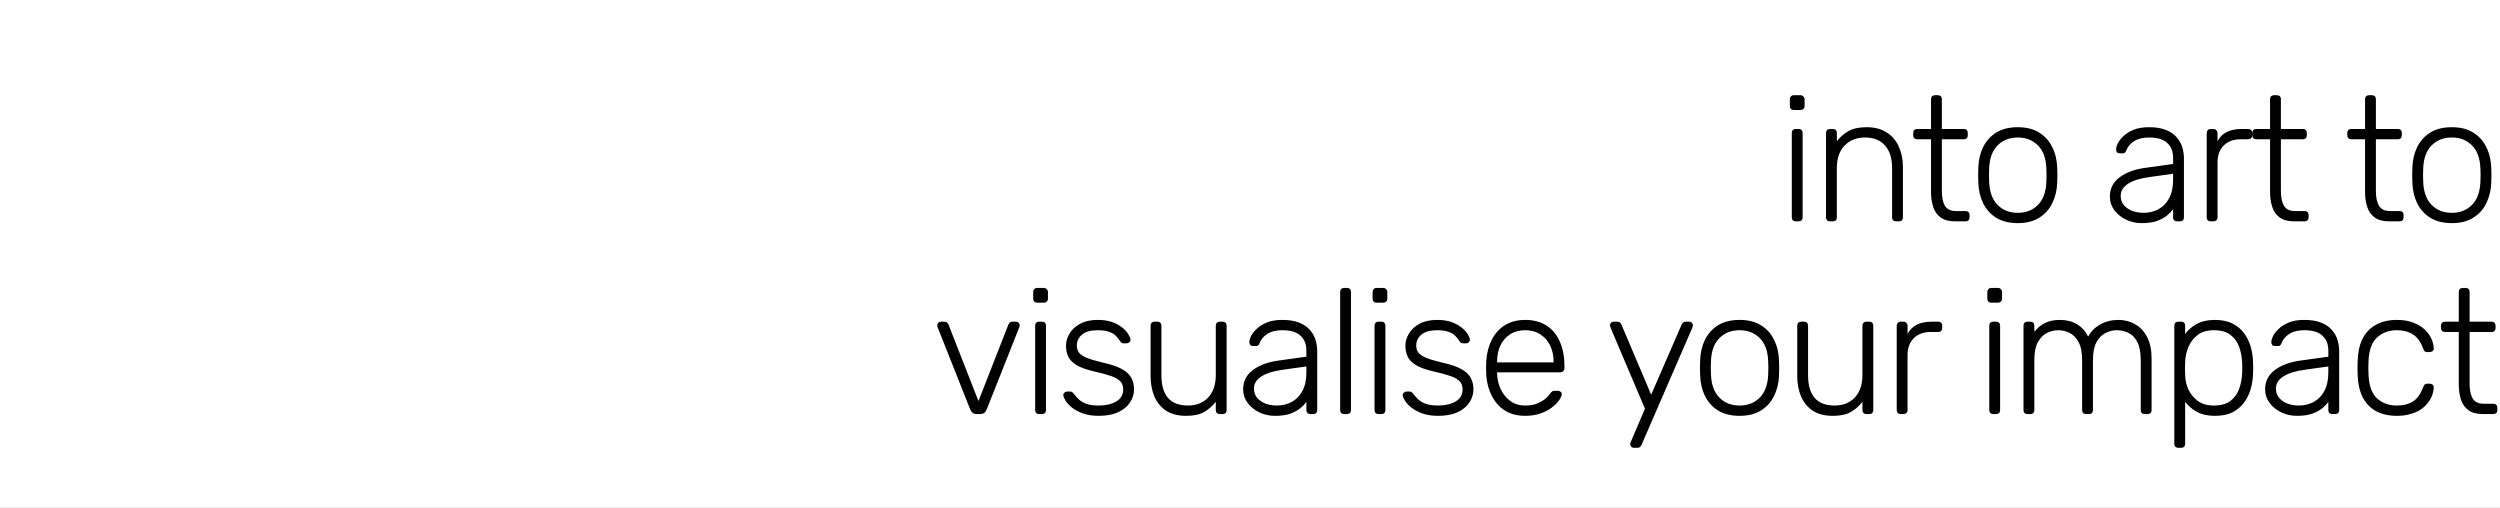
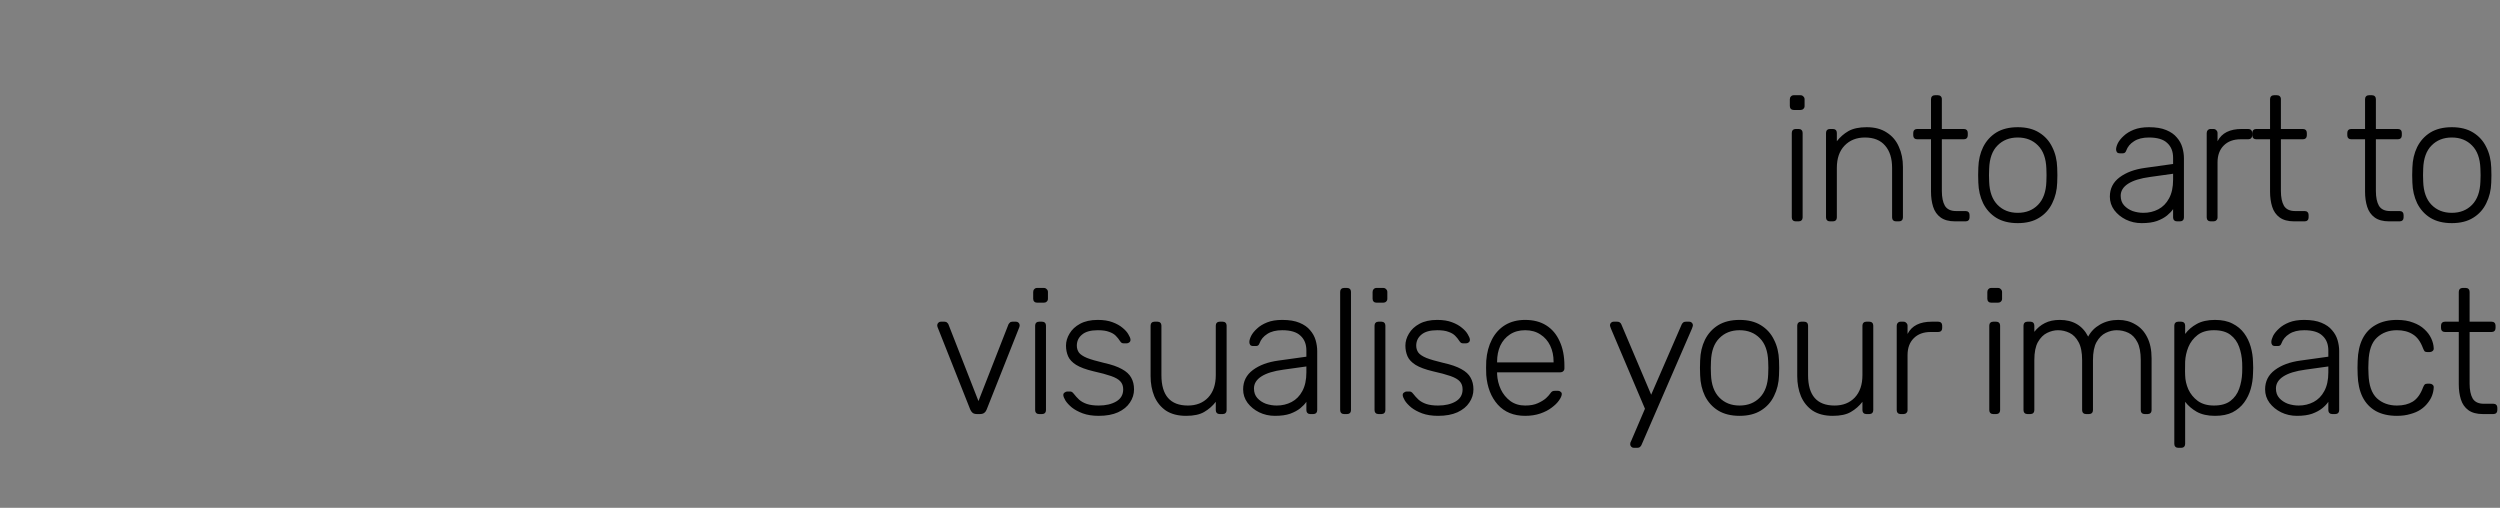
<svg xmlns="http://www.w3.org/2000/svg" width="1920" height="390" viewBox="0 0 1920 390" fill="none">
  <rect x="0" y="0" width="1920" height="390" fill="#808080" stroke="none" />
  <g clip-path="url(#clip0_2280_7)">
-     <rect width="1920" height="390" fill="white" />
-     <path d="M1379.09 170C1378.19 170 1377.46 169.727 1376.91 169.181C1376.37 168.636 1376.09 167.908 1376.09 166.999V102.057C1376.09 101.148 1376.37 100.42 1376.91 99.874C1377.46 99.329 1378.19 99.056 1379.09 99.056H1381.41C1382.32 99.056 1383.05 99.329 1383.6 99.874C1384.14 100.42 1384.42 101.148 1384.42 102.057V166.999C1384.42 167.908 1384.14 168.636 1383.6 169.181C1383.05 169.727 1382.32 170 1381.41 170H1379.09ZM1377.59 84.458C1376.68 84.458 1375.96 84.185 1375.41 83.639C1374.87 83.093 1374.59 82.366 1374.59 81.456V76.272C1374.59 75.362 1374.87 74.635 1375.41 74.089C1375.96 73.452 1376.68 73.134 1377.59 73.134H1382.78C1383.69 73.134 1384.42 73.452 1384.96 74.089C1385.6 74.635 1385.92 75.362 1385.92 76.272V81.456C1385.92 82.366 1385.6 83.093 1384.96 83.639C1384.42 84.185 1383.69 84.458 1382.78 84.458H1377.59ZM1405.38 170C1404.47 170 1403.74 169.727 1403.2 169.181C1402.65 168.636 1402.38 167.908 1402.38 166.999V102.057C1402.38 101.148 1402.65 100.42 1403.2 99.874C1403.74 99.329 1404.47 99.056 1405.38 99.056H1407.7C1408.61 99.056 1409.34 99.329 1409.88 99.874C1410.43 100.42 1410.7 101.148 1410.7 102.057V108.469C1413.16 105.286 1416.11 102.694 1419.57 100.693C1423.12 98.692 1427.8 97.691 1433.62 97.691C1439.81 97.691 1444.94 99.056 1449.04 101.784C1453.22 104.422 1456.31 108.06 1458.31 112.699C1460.41 117.247 1461.45 122.431 1461.45 128.252V166.999C1461.45 167.908 1461.18 168.636 1460.63 169.181C1460.09 169.727 1459.36 170 1458.45 170H1456.13C1455.22 170 1454.49 169.727 1453.95 169.181C1453.4 168.636 1453.13 167.908 1453.13 166.999V128.934C1453.13 121.658 1451.36 115.973 1447.81 111.88C1444.26 107.696 1439.08 105.604 1432.26 105.604C1425.8 105.604 1420.57 107.696 1416.57 111.88C1412.66 115.973 1410.7 121.658 1410.7 128.934V166.999C1410.7 167.908 1410.43 168.636 1409.88 169.181C1409.34 169.727 1408.61 170 1407.7 170H1405.38ZM1501.57 170C1496.84 170 1493.11 169 1490.38 166.999C1487.65 164.998 1485.74 162.269 1484.65 158.813C1483.56 155.356 1483.01 151.491 1483.01 147.216V106.969H1472.37C1471.46 106.969 1470.73 106.696 1470.19 106.15C1469.64 105.604 1469.37 104.877 1469.37 103.967V102.057C1469.37 101.148 1469.64 100.42 1470.19 99.874C1470.73 99.329 1471.46 99.056 1472.37 99.056H1483.01V76.135C1483.01 75.226 1483.29 74.498 1483.83 73.952C1484.38 73.407 1485.1 73.134 1486.01 73.134H1488.33C1489.24 73.134 1489.97 73.407 1490.52 73.952C1491.06 74.498 1491.34 75.226 1491.34 76.135V99.056H1508.25C1509.16 99.056 1509.89 99.329 1510.44 99.874C1510.98 100.42 1511.25 101.148 1511.25 102.057V103.967C1511.25 104.877 1510.98 105.604 1510.44 106.15C1509.89 106.696 1509.16 106.969 1508.25 106.969H1491.34V146.67C1491.34 151.491 1492.11 155.265 1493.65 157.994C1495.29 160.723 1498.16 162.087 1502.25 162.087H1509.62C1510.53 162.087 1511.25 162.36 1511.8 162.906C1512.35 163.451 1512.62 164.179 1512.62 165.088V166.999C1512.62 167.908 1512.35 168.636 1511.8 169.181C1511.25 169.727 1510.53 170 1509.62 170H1501.57ZM1549.64 171.364C1543.09 171.364 1537.59 170 1533.13 167.271C1528.77 164.543 1525.4 160.814 1523.04 156.084C1520.76 151.354 1519.54 146.079 1519.35 140.258C1519.26 138.894 1519.22 136.984 1519.22 134.528C1519.22 132.072 1519.26 130.162 1519.35 128.798C1519.54 122.886 1520.76 117.61 1523.04 112.972C1525.4 108.242 1528.77 104.513 1533.13 101.784C1537.59 99.056 1543.09 97.691 1549.64 97.691C1556.19 97.691 1561.65 99.056 1566.01 101.784C1570.47 104.513 1573.84 108.242 1576.11 112.972C1578.47 117.61 1579.75 122.886 1579.93 128.798C1580.02 130.162 1580.07 132.072 1580.07 134.528C1580.07 136.984 1580.02 138.894 1579.93 140.258C1579.75 146.079 1578.47 151.354 1576.11 156.084C1573.84 160.814 1570.47 164.543 1566.01 167.271C1561.65 170 1556.19 171.364 1549.64 171.364ZM1549.64 163.451C1556.01 163.451 1561.19 161.405 1565.2 157.312C1569.2 153.219 1571.34 147.307 1571.61 139.576C1571.7 138.212 1571.74 136.529 1571.74 134.528C1571.74 132.527 1571.7 130.844 1571.61 129.48C1571.34 121.658 1569.2 115.746 1565.2 111.744C1561.19 107.651 1556.01 105.604 1549.64 105.604C1543.28 105.604 1538.09 107.651 1534.09 111.744C1530.09 115.746 1527.95 121.658 1527.68 129.48C1527.59 130.844 1527.54 132.527 1527.54 134.528C1527.54 136.529 1527.59 138.212 1527.68 139.576C1527.95 147.307 1530.09 153.219 1534.09 157.312C1538.09 161.405 1543.28 163.451 1549.64 163.451ZM1644.79 171.364C1640.43 171.364 1636.38 170.455 1632.65 168.636C1629.01 166.817 1626.06 164.406 1623.78 161.405C1621.51 158.312 1620.37 154.856 1620.37 151.036C1620.37 144.851 1622.87 139.894 1627.88 136.165C1632.88 132.436 1639.38 130.026 1647.39 128.934L1668.94 125.933V121.158C1668.94 116.337 1667.44 112.562 1664.44 109.834C1661.53 107.014 1656.85 105.604 1650.39 105.604C1645.66 105.604 1641.84 106.559 1638.93 108.469C1636.02 110.289 1634.02 112.699 1632.92 115.7C1632.47 117.065 1631.61 117.747 1630.33 117.747H1628.15C1627.06 117.747 1626.28 117.474 1625.83 116.928C1625.38 116.292 1625.15 115.564 1625.15 114.745C1625.15 113.472 1625.6 111.88 1626.51 109.97C1627.51 108.06 1629.01 106.196 1631.01 104.377C1633.02 102.466 1635.61 100.875 1638.79 99.601C1641.97 98.328 1645.84 97.691 1650.39 97.691C1655.75 97.691 1660.17 98.419 1663.62 99.874C1667.17 101.33 1669.9 103.24 1671.81 105.604C1673.81 107.878 1675.22 110.425 1676.04 113.245C1676.86 116.064 1677.26 118.838 1677.26 121.567V166.999C1677.26 167.908 1676.99 168.636 1676.45 169.181C1675.9 169.727 1675.17 170 1674.26 170H1671.94C1671.03 170 1670.31 169.727 1669.76 169.181C1669.21 168.636 1668.94 167.908 1668.94 166.999V160.586C1667.85 162.223 1666.3 163.861 1664.3 165.498C1662.3 167.135 1659.71 168.545 1656.53 169.727C1653.43 170.819 1649.52 171.364 1644.79 171.364ZM1646.16 163.451C1650.34 163.451 1654.16 162.542 1657.62 160.723C1661.07 158.904 1663.8 156.129 1665.8 152.4C1667.9 148.58 1668.94 143.805 1668.94 138.075V133.436L1651.34 135.892C1643.88 136.893 1638.25 138.621 1634.42 141.077C1630.6 143.532 1628.69 146.625 1628.69 150.354C1628.69 153.355 1629.56 155.811 1631.29 157.721C1633.02 159.631 1635.2 161.086 1637.84 162.087C1640.56 162.997 1643.34 163.451 1646.16 163.451ZM1697.75 170C1696.84 170 1696.11 169.727 1695.56 169.181C1695.02 168.636 1694.75 167.908 1694.75 166.999V102.194C1694.75 101.284 1695.02 100.556 1695.56 100.011C1696.11 99.374 1696.84 99.056 1697.75 99.056H1699.93C1700.84 99.056 1701.57 99.374 1702.11 100.011C1702.75 100.556 1703.07 101.284 1703.07 102.194V108.469C1704.71 105.286 1707.07 102.921 1710.16 101.375C1713.25 99.829 1717.08 99.056 1721.62 99.056H1726.67C1727.58 99.056 1728.31 99.329 1728.85 99.874C1729.4 100.42 1729.67 101.148 1729.67 102.057V103.967C1729.67 104.877 1729.4 105.604 1728.85 106.15C1728.31 106.696 1727.58 106.969 1726.67 106.969H1720.8C1715.35 106.969 1711.03 108.56 1707.84 111.744C1704.66 114.927 1703.07 119.248 1703.07 124.705V166.999C1703.07 167.908 1702.75 168.636 1702.11 169.181C1701.57 169.727 1700.84 170 1699.93 170H1697.75ZM1761.96 170C1757.23 170 1753.5 169 1750.77 166.999C1748.04 164.998 1746.13 162.269 1745.04 158.813C1743.95 155.356 1743.4 151.491 1743.4 147.216V106.969H1732.76C1731.85 106.969 1731.13 106.696 1730.58 106.15C1730.03 105.604 1729.76 104.877 1729.76 103.967V102.057C1729.76 101.148 1730.03 100.42 1730.58 99.874C1731.13 99.329 1731.85 99.056 1732.76 99.056H1743.4V76.135C1743.4 75.226 1743.68 74.498 1744.22 73.952C1744.77 73.407 1745.5 73.134 1746.41 73.134H1748.73C1749.64 73.134 1750.36 73.407 1750.91 73.952C1751.45 74.498 1751.73 75.226 1751.73 76.135V99.056H1768.64C1769.55 99.056 1770.28 99.329 1770.83 99.874C1771.37 100.42 1771.65 101.148 1771.65 102.057V103.967C1771.65 104.877 1771.37 105.604 1770.83 106.15C1770.28 106.696 1769.55 106.969 1768.64 106.969H1751.73V146.67C1751.73 151.491 1752.5 155.265 1754.05 157.994C1755.68 160.723 1758.55 162.087 1762.64 162.087H1770.01C1770.92 162.087 1771.65 162.36 1772.19 162.906C1772.74 163.451 1773.01 164.179 1773.01 165.088V166.999C1773.01 167.908 1772.74 168.636 1772.19 169.181C1771.65 169.727 1770.92 170 1770.01 170H1761.96ZM1834.91 170C1830.18 170 1826.45 169 1823.73 166.999C1821 164.998 1819.09 162.269 1818 158.813C1816.9 155.356 1816.36 151.491 1816.36 147.216V106.969H1805.72C1804.81 106.969 1804.08 106.696 1803.53 106.15C1802.99 105.604 1802.72 104.877 1802.72 103.967V102.057C1802.72 101.148 1802.99 100.42 1803.53 99.874C1804.08 99.329 1804.81 99.056 1805.72 99.056H1816.36V76.135C1816.36 75.226 1816.63 74.498 1817.18 73.952C1817.72 73.407 1818.45 73.134 1819.36 73.134H1821.68C1822.59 73.134 1823.32 73.407 1823.86 73.952C1824.41 74.498 1824.68 75.226 1824.68 76.135V99.056H1841.6C1842.51 99.056 1843.24 99.329 1843.78 99.874C1844.33 100.42 1844.6 101.148 1844.6 102.057V103.967C1844.6 104.877 1844.33 105.604 1843.78 106.15C1843.24 106.696 1842.51 106.969 1841.6 106.969H1824.68V146.67C1824.68 151.491 1825.45 155.265 1827 157.994C1828.64 160.723 1831.5 162.087 1835.6 162.087H1842.96C1843.87 162.087 1844.6 162.36 1845.15 162.906C1845.69 163.451 1845.96 164.179 1845.96 165.088V166.999C1845.96 167.908 1845.69 168.636 1845.15 169.181C1844.6 169.727 1843.87 170 1842.96 170H1834.91ZM1882.99 171.364C1876.44 171.364 1870.94 170 1866.48 167.271C1862.11 164.543 1858.75 160.814 1856.38 156.084C1854.11 151.354 1852.88 146.079 1852.7 140.258C1852.61 138.894 1852.56 136.984 1852.56 134.528C1852.56 132.072 1852.61 130.162 1852.7 128.798C1852.88 122.886 1854.11 117.61 1856.38 112.972C1858.75 108.242 1862.11 104.513 1866.48 101.784C1870.94 99.056 1876.44 97.691 1882.99 97.691C1889.54 97.691 1894.99 99.056 1899.36 101.784C1903.82 104.513 1907.18 108.242 1909.46 112.972C1911.82 117.61 1913.09 122.886 1913.28 128.798C1913.37 130.162 1913.41 132.072 1913.41 134.528C1913.41 136.984 1913.37 138.894 1913.28 140.258C1913.09 146.079 1911.82 151.354 1909.46 156.084C1907.18 160.814 1903.82 164.543 1899.36 167.271C1894.99 170 1889.54 171.364 1882.99 171.364ZM1882.99 163.451C1889.35 163.451 1894.54 161.405 1898.54 157.312C1902.54 153.219 1904.68 147.307 1904.95 139.576C1905.04 138.212 1905.09 136.529 1905.09 134.528C1905.09 132.527 1905.04 130.844 1904.95 129.48C1904.68 121.658 1902.54 115.746 1898.54 111.744C1894.54 107.651 1889.35 105.604 1882.99 105.604C1876.62 105.604 1871.44 107.651 1867.43 111.744C1863.43 115.746 1861.3 121.658 1861.02 129.48C1860.93 130.844 1860.89 132.527 1860.89 134.528C1860.89 136.529 1860.93 138.212 1861.02 139.576C1861.3 147.307 1863.43 153.219 1867.43 157.312C1871.44 161.405 1876.62 163.451 1882.99 163.451ZM750.361 318C748.906 318 747.769 317.682 746.95 317.045C746.222 316.408 745.631 315.59 745.176 314.589L720.073 251.285C719.891 250.739 719.8 250.239 719.8 249.784C719.8 249.057 720.073 248.42 720.619 247.874C721.165 247.329 721.801 247.056 722.529 247.056H725.394C726.303 247.056 726.986 247.329 727.44 247.874C727.986 248.329 728.304 248.738 728.395 249.102L751.452 308.041L774.509 249.102C774.691 248.738 775.009 248.329 775.464 247.874C775.919 247.329 776.601 247.056 777.511 247.056H780.376C781.103 247.056 781.74 247.329 782.286 247.874C782.831 248.42 783.104 249.057 783.104 249.784C783.104 250.239 783.013 250.739 782.831 251.285L757.728 314.589C757.364 315.59 756.773 316.408 755.954 317.045C755.136 317.682 753.999 318 752.544 318H750.361ZM797.993 318C797.084 318 796.356 317.727 795.811 317.181C795.265 316.636 794.992 315.908 794.992 314.999V250.057C794.992 249.148 795.265 248.42 795.811 247.874C796.356 247.329 797.084 247.056 797.993 247.056H800.313C801.222 247.056 801.95 247.329 802.496 247.874C803.041 248.42 803.314 249.148 803.314 250.057V314.999C803.314 315.908 803.041 316.636 802.496 317.181C801.95 317.727 801.222 318 800.313 318H797.993ZM796.493 232.458C795.583 232.458 794.856 232.185 794.31 231.639C793.764 231.093 793.491 230.366 793.491 229.456V224.272C793.491 223.362 793.764 222.635 794.31 222.089C794.856 221.452 795.583 221.134 796.493 221.134H801.677C802.587 221.134 803.314 221.452 803.86 222.089C804.497 222.635 804.815 223.362 804.815 224.272V229.456C804.815 230.366 804.497 231.093 803.86 231.639C803.314 232.185 802.587 232.458 801.677 232.458H796.493ZM843.787 319.364C839.058 319.364 834.965 318.728 831.509 317.454C828.143 316.181 825.369 314.68 823.186 312.952C821.003 311.133 819.366 309.359 818.275 307.631C817.274 305.903 816.729 304.584 816.638 303.675C816.547 302.674 816.865 301.947 817.593 301.492C818.32 300.946 819.002 300.673 819.639 300.673H821.686C822.231 300.673 822.686 300.764 823.05 300.946C823.505 301.128 824.05 301.628 824.687 302.447C825.87 303.993 827.234 305.494 828.78 306.949C830.326 308.313 832.282 309.405 834.647 310.223C837.102 311.042 840.149 311.451 843.787 311.451C849.245 311.451 853.747 310.405 857.294 308.313C860.841 306.221 862.615 303.129 862.615 299.036C862.615 296.489 861.887 294.443 860.432 292.897C859.068 291.35 856.703 289.986 853.338 288.804C849.972 287.621 845.425 286.393 839.695 285.12C833.964 283.756 829.553 282.119 826.461 280.209C823.459 278.298 821.413 276.116 820.321 273.66C819.23 271.113 818.684 268.384 818.684 265.474C818.684 262.291 819.594 259.198 821.413 256.197C823.232 253.104 825.915 250.603 829.462 248.693C833.1 246.692 837.648 245.691 843.105 245.691C847.562 245.691 851.337 246.283 854.429 247.465C857.613 248.647 860.205 250.103 862.206 251.831C864.207 253.468 865.662 255.105 866.572 256.742C867.572 258.38 868.118 259.698 868.209 260.699C868.3 261.608 868.027 262.336 867.39 262.882C866.753 263.427 866.026 263.7 865.207 263.7H863.161C862.433 263.7 861.842 263.564 861.387 263.291C860.932 262.927 860.523 262.472 860.159 261.927C859.25 260.471 858.158 259.107 856.885 257.834C855.612 256.56 853.883 255.56 851.7 254.832C849.609 254.014 846.743 253.604 843.105 253.604C837.648 253.604 833.601 254.741 830.963 257.015C828.325 259.198 827.006 262.018 827.006 265.474C827.006 267.475 827.552 269.249 828.644 270.795C829.735 272.25 831.782 273.614 834.783 274.888C837.785 276.07 842.15 277.343 847.88 278.708C853.701 279.981 858.295 281.573 861.66 283.483C865.025 285.302 867.39 287.485 868.754 290.032C870.21 292.578 870.937 295.58 870.937 299.036C870.937 302.674 869.891 306.04 867.799 309.132C865.798 312.224 862.751 314.726 858.658 316.636C854.657 318.455 849.7 319.364 843.787 319.364ZM910.937 319.364C904.752 319.364 899.613 318.045 895.521 315.408C891.519 312.679 888.517 308.996 886.516 304.357C884.606 299.718 883.651 294.534 883.651 288.804V250.057C883.651 249.148 883.924 248.42 884.47 247.874C885.015 247.329 885.743 247.056 886.652 247.056H888.972C889.881 247.056 890.609 247.329 891.155 247.874C891.7 248.42 891.973 249.148 891.973 250.057V288.122C891.973 303.675 898.749 311.451 912.302 311.451C918.759 311.451 923.944 309.405 927.855 305.312C931.766 301.128 933.721 295.398 933.721 288.122V250.057C933.721 249.148 933.994 248.42 934.54 247.874C935.086 247.329 935.813 247.056 936.723 247.056H939.042C939.952 247.056 940.679 247.329 941.225 247.874C941.771 248.42 942.044 249.148 942.044 250.057V314.999C942.044 315.908 941.771 316.636 941.225 317.181C940.679 317.727 939.952 318 939.042 318H936.723C935.813 318 935.086 317.727 934.54 317.181C933.994 316.636 933.721 315.908 933.721 314.999V308.586C931.266 311.77 928.31 314.362 924.853 316.363C921.488 318.364 916.849 319.364 910.937 319.364ZM979.148 319.364C974.782 319.364 970.734 318.455 967.005 316.636C963.367 314.817 960.411 312.406 958.137 309.405C955.863 306.312 954.726 302.856 954.726 299.036C954.726 292.851 957.228 287.894 962.23 284.165C967.233 280.436 973.736 278.026 981.74 276.934L1003.3 273.933V269.158C1003.3 264.337 1001.8 260.562 998.794 257.834C995.883 255.014 991.199 253.604 984.741 253.604C980.012 253.604 976.192 254.559 973.281 256.469C970.371 258.289 968.37 260.699 967.278 263.7C966.823 265.065 965.959 265.747 964.686 265.747H962.503C961.412 265.747 960.638 265.474 960.184 264.928C959.729 264.292 959.501 263.564 959.501 262.745C959.501 261.472 959.956 259.88 960.866 257.97C961.866 256.06 963.367 254.196 965.368 252.377C967.369 250.466 969.961 248.875 973.145 247.601C976.328 246.328 980.194 245.691 984.741 245.691C990.108 245.691 994.519 246.419 997.975 247.874C1001.52 249.33 1004.25 251.24 1006.16 253.604C1008.16 255.878 1009.57 258.425 1010.39 261.245C1011.21 264.064 1011.62 266.838 1011.62 269.567V314.999C1011.62 315.908 1011.35 316.636 1010.8 317.181C1010.25 317.727 1009.53 318 1008.62 318H1006.3C1005.39 318 1004.66 317.727 1004.11 317.181C1003.57 316.636 1003.3 315.908 1003.3 314.999V308.586C1002.2 310.223 1000.66 311.861 998.657 313.498C996.656 315.135 994.064 316.545 990.881 317.727C987.788 318.819 983.877 319.364 979.148 319.364ZM980.512 311.451C984.696 311.451 988.516 310.542 991.972 308.723C995.428 306.904 998.157 304.129 1000.16 300.4C1002.25 296.58 1003.3 291.805 1003.3 286.075V281.436L985.696 283.892C978.238 284.893 972.599 286.621 968.779 289.077C964.959 291.532 963.049 294.625 963.049 298.354C963.049 301.355 963.913 303.811 965.641 305.721C967.369 307.631 969.552 309.086 972.19 310.087C974.918 310.997 977.692 311.451 980.512 311.451ZM1032.24 318C1031.33 318 1030.6 317.727 1030.05 317.181C1029.51 316.636 1029.24 315.908 1029.24 314.999V224.135C1029.24 223.226 1029.51 222.498 1030.05 221.952C1030.6 221.407 1031.33 221.134 1032.24 221.134H1034.56C1035.47 221.134 1036.19 221.407 1036.74 221.952C1037.29 222.498 1037.56 223.226 1037.56 224.135V314.999C1037.56 315.908 1037.29 316.636 1036.74 317.181C1036.19 317.727 1035.47 318 1034.56 318H1032.24ZM1058.65 318C1057.74 318 1057.01 317.727 1056.47 317.181C1055.92 316.636 1055.65 315.908 1055.65 314.999V250.057C1055.65 249.148 1055.92 248.42 1056.47 247.874C1057.01 247.329 1057.74 247.056 1058.65 247.056H1060.97C1061.88 247.056 1062.61 247.329 1063.15 247.874C1063.7 248.42 1063.97 249.148 1063.97 250.057V314.999C1063.97 315.908 1063.7 316.636 1063.15 317.181C1062.61 317.727 1061.88 318 1060.97 318H1058.65ZM1057.15 232.458C1056.24 232.458 1055.51 232.185 1054.97 231.639C1054.42 231.093 1054.15 230.366 1054.15 229.456V224.272C1054.15 223.362 1054.42 222.635 1054.97 222.089C1055.51 221.452 1056.24 221.134 1057.15 221.134H1062.34C1063.25 221.134 1063.97 221.452 1064.52 222.089C1065.16 222.635 1065.47 223.362 1065.47 224.272V229.456C1065.47 230.366 1065.16 231.093 1064.52 231.639C1063.97 232.185 1063.25 232.458 1062.34 232.458H1057.15ZM1104.45 319.364C1099.72 319.364 1095.62 318.728 1092.17 317.454C1088.8 316.181 1086.03 314.68 1083.84 312.952C1081.66 311.133 1080.02 309.359 1078.93 307.631C1077.93 305.903 1077.39 304.584 1077.3 303.675C1077.21 302.674 1077.52 301.947 1078.25 301.492C1078.98 300.946 1079.66 300.673 1080.3 300.673H1082.34C1082.89 300.673 1083.34 300.764 1083.71 300.946C1084.16 301.128 1084.71 301.628 1085.35 302.447C1086.53 303.993 1087.89 305.494 1089.44 306.949C1090.98 308.313 1092.94 309.405 1095.3 310.223C1097.76 311.042 1100.81 311.451 1104.45 311.451C1109.9 311.451 1114.41 310.405 1117.95 308.313C1121.5 306.221 1123.27 303.129 1123.27 299.036C1123.27 296.489 1122.55 294.443 1121.09 292.897C1119.73 291.35 1117.36 289.986 1114 288.804C1110.63 287.621 1106.08 286.393 1100.35 285.12C1094.62 283.756 1090.21 282.119 1087.12 280.209C1084.12 278.298 1082.07 276.116 1080.98 273.66C1079.89 271.113 1079.34 268.384 1079.34 265.474C1079.34 262.291 1080.25 259.198 1082.07 256.197C1083.89 253.104 1086.57 250.603 1090.12 248.693C1093.76 246.692 1098.31 245.691 1103.76 245.691C1108.22 245.691 1112 246.283 1115.09 247.465C1118.27 248.647 1120.86 250.103 1122.86 251.831C1124.87 253.468 1126.32 255.105 1127.23 256.742C1128.23 258.38 1128.78 259.698 1128.87 260.699C1128.96 261.608 1128.69 262.336 1128.05 262.882C1127.41 263.427 1126.68 263.7 1125.87 263.7H1123.82C1123.09 263.7 1122.5 263.564 1122.05 263.291C1121.59 262.927 1121.18 262.472 1120.82 261.927C1119.91 260.471 1118.82 259.107 1117.54 257.834C1116.27 256.56 1114.54 255.56 1112.36 254.832C1110.27 254.014 1107.4 253.604 1103.76 253.604C1098.31 253.604 1094.26 254.741 1091.62 257.015C1088.98 259.198 1087.66 262.018 1087.66 265.474C1087.66 267.475 1088.21 269.249 1089.3 270.795C1090.39 272.25 1092.44 273.614 1095.44 274.888C1098.44 276.07 1102.81 277.343 1108.54 278.708C1114.36 279.981 1118.95 281.573 1122.32 283.483C1125.68 285.302 1128.05 287.485 1129.41 290.032C1130.87 292.578 1131.6 295.58 1131.6 299.036C1131.6 302.674 1130.55 306.04 1128.46 309.132C1126.46 312.224 1123.41 314.726 1119.32 316.636C1115.31 318.455 1110.36 319.364 1104.45 319.364ZM1171.32 319.364C1162.5 319.364 1155.5 316.499 1150.31 310.769C1145.13 304.948 1142.17 297.353 1141.44 287.985C1141.35 286.621 1141.31 284.802 1141.31 282.528C1141.31 280.254 1141.35 278.435 1141.44 277.071C1141.9 270.886 1143.35 265.428 1145.81 260.699C1148.27 255.969 1151.63 252.286 1155.91 249.648C1160.27 247.01 1165.41 245.691 1171.32 245.691C1177.69 245.691 1183.1 247.101 1187.56 249.921C1192.01 252.74 1195.43 256.788 1197.79 262.063C1200.25 267.339 1201.47 273.614 1201.47 280.891V282.937C1201.47 283.847 1201.16 284.574 1200.52 285.12C1199.97 285.666 1199.25 285.939 1198.34 285.939H1149.77C1149.77 285.939 1149.77 286.121 1149.77 286.484C1149.77 286.848 1149.77 287.121 1149.77 287.303C1149.95 291.396 1150.9 295.307 1152.63 299.036C1154.36 302.674 1156.82 305.676 1160 308.041C1163.18 310.314 1166.96 311.451 1171.32 311.451C1175.23 311.451 1178.46 310.86 1181.01 309.678C1183.65 308.495 1185.74 307.222 1187.29 305.858C1188.83 304.402 1189.83 303.311 1190.29 302.583C1191.11 301.401 1191.74 300.719 1192.2 300.537C1192.65 300.264 1193.38 300.127 1194.38 300.127H1196.56C1197.38 300.127 1198.06 300.4 1198.61 300.946C1199.25 301.401 1199.52 302.038 1199.43 302.856C1199.34 304.129 1198.61 305.721 1197.24 307.631C1195.97 309.45 1194.11 311.269 1191.65 313.088C1189.29 314.908 1186.38 316.408 1182.92 317.591C1179.46 318.773 1175.6 319.364 1171.32 319.364ZM1149.77 278.298H1193.15V277.753C1193.15 273.205 1192.29 269.112 1190.56 265.474C1188.83 261.836 1186.33 258.971 1183.06 256.879C1179.78 254.696 1175.87 253.604 1171.32 253.604C1166.78 253.604 1162.86 254.696 1159.59 256.879C1156.41 258.971 1153.95 261.836 1152.22 265.474C1150.59 269.112 1149.77 273.205 1149.77 277.753V278.298ZM1254.73 343.922C1254 343.922 1253.37 343.649 1252.82 343.103C1252.28 342.558 1252 341.921 1252 341.193C1252 340.83 1252.05 340.42 1252.14 339.965C1252.32 339.602 1252.55 339.101 1252.82 338.465L1263.33 313.907L1237.27 252.513C1236.72 251.149 1236.45 250.239 1236.45 249.784C1236.45 249.057 1236.72 248.42 1237.27 247.874C1237.81 247.329 1238.45 247.056 1239.18 247.056H1242.04C1242.95 247.056 1243.64 247.283 1244.09 247.738C1244.64 248.102 1245 248.556 1245.18 249.102L1268.1 303.129L1291.57 249.102C1291.84 248.556 1292.21 248.102 1292.66 247.738C1293.12 247.283 1293.8 247.056 1294.71 247.056H1297.44C1298.16 247.056 1298.8 247.329 1299.35 247.874C1299.89 248.42 1300.16 249.057 1300.16 249.784C1300.16 250.239 1299.89 251.149 1299.35 252.513L1260.6 341.875C1260.33 342.421 1259.96 342.876 1259.51 343.24C1259.05 343.695 1258.37 343.922 1257.46 343.922H1254.73ZM1335.99 319.364C1329.45 319.364 1323.94 318 1319.49 315.271C1315.12 312.543 1311.76 308.814 1309.39 304.084C1307.12 299.354 1305.89 294.079 1305.71 288.258C1305.62 286.894 1305.57 284.984 1305.57 282.528C1305.57 280.072 1305.62 278.162 1305.71 276.798C1305.89 270.886 1307.12 265.61 1309.39 260.972C1311.76 256.242 1315.12 252.513 1319.49 249.784C1323.94 247.056 1329.45 245.691 1335.99 245.691C1342.54 245.691 1348 247.056 1352.37 249.784C1356.82 252.513 1360.19 256.242 1362.46 260.972C1364.83 265.61 1366.1 270.886 1366.28 276.798C1366.37 278.162 1366.42 280.072 1366.42 282.528C1366.42 284.984 1366.37 286.894 1366.28 288.258C1366.1 294.079 1364.83 299.354 1362.46 304.084C1360.19 308.814 1356.82 312.543 1352.37 315.271C1348 318 1342.54 319.364 1335.99 319.364ZM1335.99 311.451C1342.36 311.451 1347.55 309.405 1351.55 305.312C1355.55 301.219 1357.69 295.307 1357.96 287.576C1358.05 286.212 1358.1 284.529 1358.1 282.528C1358.1 280.527 1358.05 278.844 1357.96 277.48C1357.69 269.658 1355.55 263.746 1351.55 259.744C1347.55 255.651 1342.36 253.604 1335.99 253.604C1329.63 253.604 1324.44 255.651 1320.44 259.744C1316.44 263.746 1314.3 269.658 1314.03 277.48C1313.94 278.844 1313.89 280.527 1313.89 282.528C1313.89 284.529 1313.94 286.212 1314.03 287.576C1314.3 295.307 1316.44 301.219 1320.44 305.312C1324.44 309.405 1329.63 311.451 1335.99 311.451ZM1407.57 319.364C1401.38 319.364 1396.24 318.045 1392.15 315.408C1388.15 312.679 1385.15 308.996 1383.15 304.357C1381.24 299.718 1380.28 294.534 1380.28 288.804V250.057C1380.28 249.148 1380.56 248.42 1381.1 247.874C1381.65 247.329 1382.37 247.056 1383.28 247.056H1385.6C1386.51 247.056 1387.24 247.329 1387.79 247.874C1388.33 248.42 1388.6 249.148 1388.6 250.057V288.122C1388.6 303.675 1395.38 311.451 1408.93 311.451C1415.39 311.451 1420.57 309.405 1424.49 305.312C1428.4 301.128 1430.35 295.398 1430.35 288.122V250.057C1430.35 249.148 1430.63 248.42 1431.17 247.874C1431.72 247.329 1432.44 247.056 1433.35 247.056H1435.67C1436.58 247.056 1437.31 247.329 1437.86 247.874C1438.4 248.42 1438.67 249.148 1438.67 250.057V314.999C1438.67 315.908 1438.4 316.636 1437.86 317.181C1437.31 317.727 1436.58 318 1435.67 318H1433.35C1432.44 318 1431.72 317.727 1431.17 317.181C1430.63 316.636 1430.35 315.908 1430.35 314.999V308.586C1427.9 311.77 1424.94 314.362 1421.48 316.363C1418.12 318.364 1413.48 319.364 1407.57 319.364ZM1459.68 318C1458.77 318 1458.04 317.727 1457.5 317.181C1456.95 316.636 1456.68 315.908 1456.68 314.999V250.194C1456.68 249.284 1456.95 248.556 1457.5 248.011C1458.04 247.374 1458.77 247.056 1459.68 247.056H1461.86C1462.77 247.056 1463.5 247.374 1464.05 248.011C1464.68 248.556 1465 249.284 1465 250.194V256.469C1466.64 253.286 1469 250.921 1472.1 249.375C1475.19 247.829 1479.01 247.056 1483.56 247.056H1488.6C1489.51 247.056 1490.24 247.329 1490.79 247.874C1491.33 248.42 1491.6 249.148 1491.6 250.057V251.967C1491.6 252.877 1491.33 253.604 1490.79 254.15C1490.24 254.696 1489.51 254.969 1488.6 254.969H1482.74C1477.28 254.969 1472.96 256.56 1469.78 259.744C1466.59 262.927 1465 267.248 1465 272.705V314.999C1465 315.908 1464.68 316.636 1464.05 317.181C1463.5 317.727 1462.77 318 1461.86 318H1459.68ZM1530.77 318C1529.86 318 1529.13 317.727 1528.59 317.181C1528.04 316.636 1527.77 315.908 1527.77 314.999V250.057C1527.77 249.148 1528.04 248.42 1528.59 247.874C1529.13 247.329 1529.86 247.056 1530.77 247.056H1533.09C1534 247.056 1534.72 247.329 1535.27 247.874C1535.82 248.42 1536.09 249.148 1536.09 250.057V314.999C1536.09 315.908 1535.82 316.636 1535.27 317.181C1534.72 317.727 1534 318 1533.09 318H1530.77ZM1529.27 232.458C1528.36 232.458 1527.63 232.185 1527.08 231.639C1526.54 231.093 1526.27 230.366 1526.27 229.456V224.272C1526.27 223.362 1526.54 222.635 1527.08 222.089C1527.63 221.452 1528.36 221.134 1529.27 221.134H1534.45C1535.36 221.134 1536.09 221.452 1536.63 222.089C1537.27 222.635 1537.59 223.362 1537.59 224.272V229.456C1537.59 230.366 1537.27 231.093 1536.63 231.639C1536.09 232.185 1535.36 232.458 1534.45 232.458H1529.27ZM1557.05 318C1556.14 318 1555.42 317.727 1554.87 317.181C1554.32 316.636 1554.05 315.908 1554.05 314.999V250.057C1554.05 249.148 1554.32 248.42 1554.87 247.874C1555.42 247.329 1556.14 247.056 1557.05 247.056H1559.37C1560.28 247.056 1561.01 247.329 1561.55 247.874C1562.1 248.42 1562.37 249.148 1562.37 250.057V254.832C1564.65 251.922 1567.33 249.693 1570.42 248.147C1573.61 246.51 1577.43 245.691 1581.88 245.691C1592.07 245.691 1599.35 249.966 1603.71 258.516C1605.8 254.605 1608.85 251.512 1612.85 249.239C1616.95 246.874 1621.63 245.691 1626.91 245.691C1631.73 245.691 1636.05 246.828 1639.87 249.102C1643.78 251.285 1646.82 254.559 1649.01 258.925C1651.28 263.291 1652.42 268.748 1652.42 275.297V314.999C1652.42 315.908 1652.15 316.636 1651.6 317.181C1651.05 317.727 1650.33 318 1649.42 318H1647.1C1646.19 318 1645.46 317.727 1644.91 317.181C1644.37 316.636 1644.1 315.908 1644.1 314.999V276.661C1644.1 270.658 1643.23 266.02 1641.5 262.745C1639.78 259.38 1637.5 257.015 1634.68 255.651C1631.86 254.287 1628.82 253.604 1625.54 253.604C1622.81 253.604 1620.04 254.287 1617.22 255.651C1614.4 257.015 1612.03 259.38 1610.12 262.745C1608.31 266.02 1607.4 270.658 1607.4 276.661V314.999C1607.4 315.908 1607.12 316.636 1606.58 317.181C1606.03 317.727 1605.3 318 1604.39 318H1602.07C1601.17 318 1600.44 317.727 1599.89 317.181C1599.35 316.636 1599.07 315.908 1599.07 314.999V276.661C1599.07 270.658 1598.16 266.02 1596.34 262.745C1594.53 259.38 1592.21 257.015 1589.39 255.651C1586.57 254.287 1583.61 253.604 1580.52 253.604C1577.79 253.604 1575.02 254.287 1572.2 255.651C1569.38 257.015 1567.01 259.38 1565.1 262.745C1563.28 266.02 1562.37 270.613 1562.37 276.525V314.999C1562.37 315.908 1562.1 316.636 1561.55 317.181C1561.01 317.727 1560.28 318 1559.37 318H1557.05ZM1672.87 343.922C1671.96 343.922 1671.24 343.649 1670.69 343.103C1670.14 342.558 1669.87 341.83 1669.87 340.92V250.057C1669.87 249.148 1670.14 248.42 1670.69 247.874C1671.24 247.329 1671.96 247.056 1672.87 247.056H1675.19C1676.1 247.056 1676.83 247.329 1677.38 247.874C1677.92 248.42 1678.19 249.148 1678.19 250.057V256.469C1680.47 253.377 1683.42 250.83 1687.06 248.829C1690.79 246.737 1695.48 245.691 1701.11 245.691C1706.48 245.691 1710.98 246.646 1714.62 248.556C1718.26 250.376 1721.22 252.831 1723.49 255.924C1725.76 259.016 1727.45 262.472 1728.54 266.293C1729.63 270.113 1730.22 274.024 1730.31 278.026C1730.4 279.39 1730.45 280.891 1730.45 282.528C1730.45 284.165 1730.4 285.666 1730.31 287.03C1730.22 291.032 1729.63 294.943 1728.54 298.763C1727.45 302.583 1725.76 306.04 1723.49 309.132C1721.22 312.224 1718.26 314.726 1714.62 316.636C1710.98 318.455 1706.48 319.364 1701.11 319.364C1695.48 319.364 1690.79 318.318 1687.06 316.226C1683.42 314.134 1680.47 311.588 1678.19 308.586V340.92C1678.19 341.83 1677.92 342.558 1677.38 343.103C1676.83 343.649 1676.1 343.922 1675.19 343.922H1672.87ZM1700.3 311.451C1705.66 311.451 1709.89 310.269 1712.98 307.904C1716.08 305.539 1718.3 302.447 1719.67 298.627C1721.03 294.807 1721.81 290.714 1721.99 286.348C1722.08 283.801 1722.08 281.254 1721.99 278.708C1721.81 274.342 1721.03 270.249 1719.67 266.429C1718.3 262.609 1716.08 259.516 1712.98 257.152C1709.89 254.787 1705.66 253.604 1700.3 253.604C1695.11 253.604 1690.93 254.832 1687.74 257.288C1684.56 259.744 1682.2 262.836 1680.65 266.565C1679.19 270.204 1678.38 273.887 1678.19 277.616C1678.1 278.981 1678.06 280.754 1678.06 282.937C1678.06 285.12 1678.1 286.894 1678.19 288.258C1678.28 291.896 1679.1 295.489 1680.65 299.036C1682.29 302.583 1684.7 305.539 1687.88 307.904C1691.15 310.269 1695.29 311.451 1700.3 311.451ZM1764.02 319.364C1759.65 319.364 1755.6 318.455 1751.87 316.636C1748.24 314.817 1745.28 312.406 1743.01 309.405C1740.73 306.312 1739.6 302.856 1739.6 299.036C1739.6 292.851 1742.1 287.894 1747.1 284.165C1752.1 280.436 1758.6 278.026 1766.61 276.934L1788.16 273.933V269.158C1788.16 264.337 1786.66 260.562 1783.66 257.834C1780.75 255.014 1776.07 253.604 1769.61 253.604C1764.88 253.604 1761.06 254.559 1758.15 256.469C1755.24 258.289 1753.24 260.699 1752.15 263.7C1751.69 265.065 1750.83 265.747 1749.55 265.747H1747.37C1746.28 265.747 1745.51 265.474 1745.05 264.928C1744.6 264.292 1744.37 263.564 1744.37 262.745C1744.37 261.472 1744.83 259.88 1745.73 257.97C1746.74 256.06 1748.24 254.196 1750.24 252.377C1752.24 250.466 1754.83 248.875 1758.01 247.601C1761.2 246.328 1765.06 245.691 1769.61 245.691C1774.98 245.691 1779.39 246.419 1782.84 247.874C1786.39 249.33 1789.12 251.24 1791.03 253.604C1793.03 255.878 1794.44 258.425 1795.26 261.245C1796.08 264.064 1796.49 266.838 1796.49 269.567V314.999C1796.49 315.908 1796.21 316.636 1795.67 317.181C1795.12 317.727 1794.4 318 1793.49 318H1791.17C1790.26 318 1789.53 317.727 1788.98 317.181C1788.44 316.636 1788.16 315.908 1788.16 314.999V308.586C1787.07 310.223 1785.53 311.861 1783.53 313.498C1781.53 315.135 1778.93 316.545 1775.75 317.727C1772.66 318.819 1768.75 319.364 1764.02 319.364ZM1765.38 311.451C1769.56 311.451 1773.38 310.542 1776.84 308.723C1780.3 306.904 1783.03 304.129 1785.03 300.4C1787.12 296.58 1788.16 291.805 1788.16 286.075V281.436L1770.57 283.892C1763.11 284.893 1757.47 286.621 1753.65 289.077C1749.83 291.532 1747.92 294.625 1747.92 298.354C1747.92 301.355 1748.78 303.811 1750.51 305.721C1752.24 307.631 1754.42 309.086 1757.06 310.087C1759.79 310.997 1762.56 311.451 1765.38 311.451ZM1840.85 319.364C1834.48 319.364 1829.07 318.136 1824.61 315.681C1820.15 313.134 1816.74 309.496 1814.38 304.766C1812.1 300.037 1810.88 294.443 1810.69 287.985C1810.6 286.621 1810.56 284.802 1810.56 282.528C1810.56 280.254 1810.6 278.435 1810.69 277.071C1810.88 270.522 1812.1 264.928 1814.38 260.29C1816.74 255.56 1820.15 251.967 1824.61 249.511C1829.07 246.965 1834.48 245.691 1840.85 245.691C1845.67 245.691 1849.8 246.374 1853.26 247.738C1856.81 249.011 1859.72 250.739 1861.99 252.922C1864.27 255.014 1865.99 257.334 1867.18 259.88C1868.36 262.427 1869 264.928 1869.09 267.384C1869.18 268.294 1868.9 269.021 1868.27 269.567C1867.63 270.113 1866.9 270.385 1866.09 270.385H1864.18C1863.27 270.385 1862.58 270.204 1862.13 269.84C1861.76 269.385 1861.36 268.612 1860.9 267.52C1858.99 262.336 1856.35 258.743 1852.99 256.742C1849.71 254.65 1845.67 253.604 1840.85 253.604C1834.66 253.604 1829.52 255.514 1825.43 259.335C1821.43 263.064 1819.29 269.203 1819.02 277.753C1818.83 280.936 1818.83 284.12 1819.02 287.303C1819.29 295.853 1821.43 302.038 1825.43 305.858C1829.52 309.587 1834.66 311.451 1840.85 311.451C1845.67 311.451 1849.71 310.451 1852.99 308.45C1856.35 306.358 1858.99 302.72 1860.9 297.535C1861.36 296.444 1861.76 295.716 1862.13 295.352C1862.58 294.898 1863.27 294.67 1864.18 294.67H1866.09C1866.9 294.67 1867.63 294.943 1868.27 295.489C1868.9 296.035 1869.18 296.762 1869.09 297.672C1869 299.673 1868.59 301.674 1867.86 303.675C1867.13 305.676 1865.99 307.631 1864.45 309.541C1862.99 311.451 1861.17 313.134 1858.99 314.589C1856.81 316.044 1854.17 317.181 1851.08 318C1848.08 318.91 1844.67 319.364 1840.85 319.364ZM1906.9 318C1902.17 318 1898.44 317 1895.71 314.999C1892.98 312.998 1891.07 310.269 1889.98 306.813C1888.89 303.356 1888.34 299.491 1888.34 295.216V254.969H1877.7C1876.79 254.969 1876.06 254.696 1875.52 254.15C1874.97 253.604 1874.7 252.877 1874.7 251.967V250.057C1874.7 249.148 1874.97 248.42 1875.52 247.874C1876.06 247.329 1876.79 247.056 1877.7 247.056H1888.34V224.135C1888.34 223.226 1888.61 222.498 1889.16 221.952C1889.71 221.407 1890.43 221.134 1891.34 221.134H1893.66C1894.57 221.134 1895.3 221.407 1895.85 221.952C1896.39 222.498 1896.66 223.226 1896.66 224.135V247.056H1913.58C1914.49 247.056 1915.22 247.329 1915.76 247.874C1916.31 248.42 1916.58 249.148 1916.58 250.057V251.967C1916.58 252.877 1916.31 253.604 1915.76 254.15C1915.22 254.696 1914.49 254.969 1913.58 254.969H1896.66V294.67C1896.66 299.491 1897.44 303.265 1898.98 305.994C1900.62 308.723 1903.49 310.087 1907.58 310.087H1914.95C1915.86 310.087 1916.58 310.36 1917.13 310.906C1917.67 311.451 1917.95 312.179 1917.95 313.088V314.999C1917.95 315.908 1917.67 316.636 1917.13 317.181C1916.58 317.727 1915.86 318 1914.95 318H1906.9Z" fill="black" />
+     <path d="M1379.09 170C1378.19 170 1377.46 169.727 1376.91 169.181C1376.37 168.636 1376.09 167.908 1376.09 166.999V102.057C1376.09 101.148 1376.37 100.42 1376.91 99.874C1377.46 99.329 1378.19 99.056 1379.09 99.056H1381.41C1382.32 99.056 1383.05 99.329 1383.6 99.874C1384.14 100.42 1384.42 101.148 1384.42 102.057V166.999C1384.42 167.908 1384.14 168.636 1383.6 169.181C1383.05 169.727 1382.32 170 1381.41 170H1379.09ZM1377.59 84.458C1376.68 84.458 1375.96 84.185 1375.41 83.639C1374.87 83.093 1374.59 82.366 1374.59 81.456V76.272C1374.59 75.362 1374.87 74.635 1375.41 74.089C1375.96 73.452 1376.68 73.134 1377.59 73.134H1382.78C1383.69 73.134 1384.42 73.452 1384.96 74.089C1385.6 74.635 1385.92 75.362 1385.92 76.272V81.456C1385.92 82.366 1385.6 83.093 1384.96 83.639C1384.42 84.185 1383.69 84.458 1382.78 84.458H1377.59ZM1405.38 170C1404.47 170 1403.74 169.727 1403.2 169.181C1402.65 168.636 1402.38 167.908 1402.38 166.999V102.057C1402.38 101.148 1402.65 100.42 1403.2 99.874C1403.74 99.329 1404.47 99.056 1405.38 99.056H1407.7C1408.61 99.056 1409.34 99.329 1409.88 99.874C1410.43 100.42 1410.7 101.148 1410.7 102.057V108.469C1413.16 105.286 1416.11 102.694 1419.57 100.693C1423.12 98.692 1427.8 97.691 1433.62 97.691C1439.81 97.691 1444.94 99.056 1449.04 101.784C1453.22 104.422 1456.31 108.06 1458.31 112.699C1460.41 117.247 1461.45 122.431 1461.45 128.252V166.999C1461.45 167.908 1461.18 168.636 1460.63 169.181C1460.09 169.727 1459.36 170 1458.45 170H1456.13C1455.22 170 1454.49 169.727 1453.95 169.181C1453.4 168.636 1453.13 167.908 1453.13 166.999V128.934C1453.13 121.658 1451.36 115.973 1447.81 111.88C1444.26 107.696 1439.08 105.604 1432.26 105.604C1425.8 105.604 1420.57 107.696 1416.57 111.88C1412.66 115.973 1410.7 121.658 1410.7 128.934V166.999C1410.7 167.908 1410.43 168.636 1409.88 169.181C1409.34 169.727 1408.61 170 1407.7 170H1405.38ZM1501.57 170C1496.84 170 1493.11 169 1490.38 166.999C1487.65 164.998 1485.74 162.269 1484.65 158.813C1483.56 155.356 1483.01 151.491 1483.01 147.216V106.969H1472.37C1471.46 106.969 1470.73 106.696 1470.19 106.15C1469.64 105.604 1469.37 104.877 1469.37 103.967V102.057C1469.37 101.148 1469.64 100.42 1470.19 99.874C1470.73 99.329 1471.46 99.056 1472.37 99.056H1483.01V76.135C1483.01 75.226 1483.29 74.498 1483.83 73.952C1484.38 73.407 1485.1 73.134 1486.01 73.134H1488.33C1489.24 73.134 1489.97 73.407 1490.52 73.952C1491.06 74.498 1491.34 75.226 1491.34 76.135V99.056H1508.25C1509.16 99.056 1509.89 99.329 1510.44 99.874C1510.98 100.42 1511.25 101.148 1511.25 102.057V103.967C1511.25 104.877 1510.98 105.604 1510.44 106.15C1509.89 106.696 1509.16 106.969 1508.25 106.969H1491.34V146.67C1491.34 151.491 1492.11 155.265 1493.65 157.994C1495.29 160.723 1498.16 162.087 1502.25 162.087H1509.62C1510.53 162.087 1511.25 162.36 1511.8 162.906C1512.35 163.451 1512.62 164.179 1512.62 165.088V166.999C1512.62 167.908 1512.35 168.636 1511.8 169.181C1511.25 169.727 1510.53 170 1509.62 170H1501.57ZM1549.64 171.364C1543.09 171.364 1537.59 170 1533.13 167.271C1528.77 164.543 1525.4 160.814 1523.04 156.084C1520.76 151.354 1519.54 146.079 1519.35 140.258C1519.26 138.894 1519.22 136.984 1519.22 134.528C1519.22 132.072 1519.26 130.162 1519.35 128.798C1519.54 122.886 1520.76 117.61 1523.04 112.972C1525.4 108.242 1528.77 104.513 1533.13 101.784C1537.59 99.056 1543.09 97.691 1549.64 97.691C1556.19 97.691 1561.65 99.056 1566.01 101.784C1570.47 104.513 1573.84 108.242 1576.11 112.972C1578.47 117.61 1579.75 122.886 1579.93 128.798C1580.02 130.162 1580.07 132.072 1580.07 134.528C1580.07 136.984 1580.02 138.894 1579.93 140.258C1579.75 146.079 1578.47 151.354 1576.11 156.084C1573.84 160.814 1570.47 164.543 1566.01 167.271C1561.65 170 1556.19 171.364 1549.64 171.364ZM1549.64 163.451C1556.01 163.451 1561.19 161.405 1565.2 157.312C1569.2 153.219 1571.34 147.307 1571.61 139.576C1571.7 138.212 1571.74 136.529 1571.74 134.528C1571.74 132.527 1571.7 130.844 1571.61 129.48C1571.34 121.658 1569.2 115.746 1565.2 111.744C1561.19 107.651 1556.01 105.604 1549.64 105.604C1543.28 105.604 1538.09 107.651 1534.09 111.744C1530.09 115.746 1527.95 121.658 1527.68 129.48C1527.59 130.844 1527.54 132.527 1527.54 134.528C1527.54 136.529 1527.59 138.212 1527.68 139.576C1527.95 147.307 1530.09 153.219 1534.09 157.312C1538.09 161.405 1543.28 163.451 1549.64 163.451ZM1644.79 171.364C1640.43 171.364 1636.38 170.455 1632.65 168.636C1629.01 166.817 1626.06 164.406 1623.78 161.405C1621.51 158.312 1620.37 154.856 1620.37 151.036C1620.37 144.851 1622.87 139.894 1627.88 136.165C1632.88 132.436 1639.38 130.026 1647.39 128.934L1668.94 125.933V121.158C1668.94 116.337 1667.44 112.562 1664.44 109.834C1661.53 107.014 1656.85 105.604 1650.39 105.604C1645.66 105.604 1641.84 106.559 1638.93 108.469C1636.02 110.289 1634.02 112.699 1632.92 115.7C1632.47 117.065 1631.61 117.747 1630.33 117.747H1628.15C1627.06 117.747 1626.28 117.474 1625.83 116.928C1625.38 116.292 1625.15 115.564 1625.15 114.745C1625.15 113.472 1625.6 111.88 1626.51 109.97C1627.51 108.06 1629.01 106.196 1631.01 104.377C1633.02 102.466 1635.61 100.875 1638.79 99.601C1641.97 98.328 1645.84 97.691 1650.39 97.691C1655.75 97.691 1660.17 98.419 1663.62 99.874C1667.17 101.33 1669.9 103.24 1671.81 105.604C1673.81 107.878 1675.22 110.425 1676.04 113.245C1676.86 116.064 1677.26 118.838 1677.26 121.567V166.999C1677.26 167.908 1676.99 168.636 1676.45 169.181C1675.9 169.727 1675.17 170 1674.26 170H1671.94C1671.03 170 1670.31 169.727 1669.76 169.181C1669.21 168.636 1668.94 167.908 1668.94 166.999V160.586C1667.85 162.223 1666.3 163.861 1664.3 165.498C1662.3 167.135 1659.71 168.545 1656.53 169.727C1653.43 170.819 1649.52 171.364 1644.79 171.364ZM1646.16 163.451C1650.34 163.451 1654.16 162.542 1657.62 160.723C1661.07 158.904 1663.8 156.129 1665.8 152.4C1667.9 148.58 1668.94 143.805 1668.94 138.075V133.436L1651.34 135.892C1643.88 136.893 1638.25 138.621 1634.42 141.077C1630.6 143.532 1628.69 146.625 1628.69 150.354C1628.69 153.355 1629.56 155.811 1631.29 157.721C1633.02 159.631 1635.2 161.086 1637.84 162.087C1640.56 162.997 1643.34 163.451 1646.16 163.451ZM1697.75 170C1696.84 170 1696.11 169.727 1695.56 169.181C1695.02 168.636 1694.75 167.908 1694.75 166.999V102.194C1694.75 101.284 1695.02 100.556 1695.56 100.011C1696.11 99.374 1696.84 99.056 1697.75 99.056H1699.93C1700.84 99.056 1701.57 99.374 1702.11 100.011C1702.75 100.556 1703.07 101.284 1703.07 102.194V108.469C1704.71 105.286 1707.07 102.921 1710.16 101.375C1713.25 99.829 1717.08 99.056 1721.62 99.056H1726.67C1727.58 99.056 1728.31 99.329 1728.85 99.874C1729.4 100.42 1729.67 101.148 1729.67 102.057V103.967C1729.67 104.877 1729.4 105.604 1728.85 106.15C1728.31 106.696 1727.58 106.969 1726.67 106.969H1720.8C1715.35 106.969 1711.03 108.56 1707.84 111.744C1704.66 114.927 1703.07 119.248 1703.07 124.705V166.999C1703.07 167.908 1702.75 168.636 1702.11 169.181C1701.57 169.727 1700.84 170 1699.93 170H1697.75ZM1761.96 170C1757.23 170 1753.5 169 1750.77 166.999C1748.04 164.998 1746.13 162.269 1745.04 158.813C1743.95 155.356 1743.4 151.491 1743.4 147.216V106.969H1732.76C1731.85 106.969 1731.13 106.696 1730.58 106.15C1730.03 105.604 1729.76 104.877 1729.76 103.967V102.057C1729.76 101.148 1730.03 100.42 1730.58 99.874C1731.13 99.329 1731.85 99.056 1732.76 99.056H1743.4V76.135C1743.4 75.226 1743.68 74.498 1744.22 73.952C1744.77 73.407 1745.5 73.134 1746.41 73.134H1748.73C1749.64 73.134 1750.36 73.407 1750.91 73.952C1751.45 74.498 1751.73 75.226 1751.73 76.135V99.056H1768.64C1769.55 99.056 1770.28 99.329 1770.83 99.874C1771.37 100.42 1771.65 101.148 1771.65 102.057V103.967C1771.65 104.877 1771.37 105.604 1770.83 106.15C1770.28 106.696 1769.55 106.969 1768.64 106.969H1751.73V146.67C1751.73 151.491 1752.5 155.265 1754.05 157.994C1755.68 160.723 1758.55 162.087 1762.64 162.087H1770.01C1770.92 162.087 1771.65 162.36 1772.19 162.906C1772.74 163.451 1773.01 164.179 1773.01 165.088V166.999C1773.01 167.908 1772.74 168.636 1772.19 169.181C1771.65 169.727 1770.92 170 1770.01 170H1761.96ZM1834.91 170C1830.18 170 1826.45 169 1823.73 166.999C1821 164.998 1819.09 162.269 1818 158.813C1816.9 155.356 1816.36 151.491 1816.36 147.216V106.969H1805.72C1804.81 106.969 1804.08 106.696 1803.53 106.15C1802.99 105.604 1802.72 104.877 1802.72 103.967V102.057C1802.72 101.148 1802.99 100.42 1803.53 99.874C1804.08 99.329 1804.81 99.056 1805.72 99.056H1816.36V76.135C1816.36 75.226 1816.63 74.498 1817.18 73.952C1817.72 73.407 1818.45 73.134 1819.36 73.134H1821.68C1822.59 73.134 1823.32 73.407 1823.86 73.952C1824.41 74.498 1824.68 75.226 1824.68 76.135V99.056H1841.6C1842.51 99.056 1843.24 99.329 1843.78 99.874C1844.33 100.42 1844.6 101.148 1844.6 102.057V103.967C1844.6 104.877 1844.33 105.604 1843.78 106.15C1843.24 106.696 1842.51 106.969 1841.6 106.969H1824.68V146.67C1824.68 151.491 1825.45 155.265 1827 157.994C1828.64 160.723 1831.5 162.087 1835.6 162.087H1842.96C1843.87 162.087 1844.6 162.36 1845.15 162.906C1845.69 163.451 1845.96 164.179 1845.96 165.088V166.999C1845.96 167.908 1845.69 168.636 1845.15 169.181C1844.6 169.727 1843.87 170 1842.96 170H1834.91ZM1882.99 171.364C1876.44 171.364 1870.94 170 1866.48 167.271C1862.11 164.543 1858.75 160.814 1856.38 156.084C1854.11 151.354 1852.88 146.079 1852.7 140.258C1852.61 138.894 1852.56 136.984 1852.56 134.528C1852.56 132.072 1852.61 130.162 1852.7 128.798C1852.88 122.886 1854.11 117.61 1856.38 112.972C1858.75 108.242 1862.11 104.513 1866.48 101.784C1870.94 99.056 1876.44 97.691 1882.99 97.691C1889.54 97.691 1894.99 99.056 1899.36 101.784C1903.82 104.513 1907.18 108.242 1909.46 112.972C1911.82 117.61 1913.09 122.886 1913.28 128.798C1913.37 130.162 1913.41 132.072 1913.41 134.528C1913.41 136.984 1913.37 138.894 1913.28 140.258C1913.09 146.079 1911.82 151.354 1909.46 156.084C1907.18 160.814 1903.82 164.543 1899.36 167.271C1894.99 170 1889.54 171.364 1882.99 171.364ZM1882.99 163.451C1889.35 163.451 1894.54 161.405 1898.54 157.312C1902.54 153.219 1904.68 147.307 1904.95 139.576C1905.04 138.212 1905.09 136.529 1905.09 134.528C1905.09 132.527 1905.04 130.844 1904.95 129.48C1904.68 121.658 1902.54 115.746 1898.54 111.744C1894.54 107.651 1889.35 105.604 1882.99 105.604C1876.62 105.604 1871.44 107.651 1867.43 111.744C1863.43 115.746 1861.3 121.658 1861.02 129.48C1860.93 130.844 1860.89 132.527 1860.89 134.528C1860.89 136.529 1860.93 138.212 1861.02 139.576C1861.3 147.307 1863.43 153.219 1867.43 157.312C1871.44 161.405 1876.62 163.451 1882.99 163.451ZM750.361 318C748.906 318 747.769 317.682 746.95 317.045C746.222 316.408 745.631 315.59 745.176 314.589L720.073 251.285C719.891 250.739 719.8 250.239 719.8 249.784C719.8 249.057 720.073 248.42 720.619 247.874C721.165 247.329 721.801 247.056 722.529 247.056H725.394C726.303 247.056 726.986 247.329 727.44 247.874C727.986 248.329 728.304 248.738 728.395 249.102L751.452 308.041L774.509 249.102C774.691 248.738 775.009 248.329 775.464 247.874C775.919 247.329 776.601 247.056 777.511 247.056H780.376C781.103 247.056 781.74 247.329 782.286 247.874C782.831 248.42 783.104 249.057 783.104 249.784C783.104 250.239 783.013 250.739 782.831 251.285L757.728 314.589C757.364 315.59 756.773 316.408 755.954 317.045C755.136 317.682 753.999 318 752.544 318H750.361ZM797.993 318C797.084 318 796.356 317.727 795.811 317.181C795.265 316.636 794.992 315.908 794.992 314.999V250.057C794.992 249.148 795.265 248.42 795.811 247.874C796.356 247.329 797.084 247.056 797.993 247.056H800.313C801.222 247.056 801.95 247.329 802.496 247.874C803.041 248.42 803.314 249.148 803.314 250.057V314.999C803.314 315.908 803.041 316.636 802.496 317.181C801.95 317.727 801.222 318 800.313 318H797.993ZM796.493 232.458C795.583 232.458 794.856 232.185 794.31 231.639C793.764 231.093 793.491 230.366 793.491 229.456V224.272C793.491 223.362 793.764 222.635 794.31 222.089C794.856 221.452 795.583 221.134 796.493 221.134H801.677C802.587 221.134 803.314 221.452 803.86 222.089C804.497 222.635 804.815 223.362 804.815 224.272V229.456C804.815 230.366 804.497 231.093 803.86 231.639C803.314 232.185 802.587 232.458 801.677 232.458H796.493ZM843.787 319.364C839.058 319.364 834.965 318.728 831.509 317.454C828.143 316.181 825.369 314.68 823.186 312.952C821.003 311.133 819.366 309.359 818.275 307.631C817.274 305.903 816.729 304.584 816.638 303.675C816.547 302.674 816.865 301.947 817.593 301.492C818.32 300.946 819.002 300.673 819.639 300.673H821.686C822.231 300.673 822.686 300.764 823.05 300.946C823.505 301.128 824.05 301.628 824.687 302.447C825.87 303.993 827.234 305.494 828.78 306.949C830.326 308.313 832.282 309.405 834.647 310.223C837.102 311.042 840.149 311.451 843.787 311.451C849.245 311.451 853.747 310.405 857.294 308.313C860.841 306.221 862.615 303.129 862.615 299.036C862.615 296.489 861.887 294.443 860.432 292.897C859.068 291.35 856.703 289.986 853.338 288.804C849.972 287.621 845.425 286.393 839.695 285.12C833.964 283.756 829.553 282.119 826.461 280.209C823.459 278.298 821.413 276.116 820.321 273.66C819.23 271.113 818.684 268.384 818.684 265.474C818.684 262.291 819.594 259.198 821.413 256.197C823.232 253.104 825.915 250.603 829.462 248.693C833.1 246.692 837.648 245.691 843.105 245.691C847.562 245.691 851.337 246.283 854.429 247.465C857.613 248.647 860.205 250.103 862.206 251.831C864.207 253.468 865.662 255.105 866.572 256.742C867.572 258.38 868.118 259.698 868.209 260.699C868.3 261.608 868.027 262.336 867.39 262.882C866.753 263.427 866.026 263.7 865.207 263.7H863.161C862.433 263.7 861.842 263.564 861.387 263.291C860.932 262.927 860.523 262.472 860.159 261.927C859.25 260.471 858.158 259.107 856.885 257.834C855.612 256.56 853.883 255.56 851.7 254.832C849.609 254.014 846.743 253.604 843.105 253.604C837.648 253.604 833.601 254.741 830.963 257.015C828.325 259.198 827.006 262.018 827.006 265.474C827.006 267.475 827.552 269.249 828.644 270.795C829.735 272.25 831.782 273.614 834.783 274.888C837.785 276.07 842.15 277.343 847.88 278.708C853.701 279.981 858.295 281.573 861.66 283.483C865.025 285.302 867.39 287.485 868.754 290.032C870.21 292.578 870.937 295.58 870.937 299.036C870.937 302.674 869.891 306.04 867.799 309.132C865.798 312.224 862.751 314.726 858.658 316.636C854.657 318.455 849.7 319.364 843.787 319.364ZM910.937 319.364C904.752 319.364 899.613 318.045 895.521 315.408C891.519 312.679 888.517 308.996 886.516 304.357C884.606 299.718 883.651 294.534 883.651 288.804V250.057C883.651 249.148 883.924 248.42 884.47 247.874C885.015 247.329 885.743 247.056 886.652 247.056H888.972C889.881 247.056 890.609 247.329 891.155 247.874C891.7 248.42 891.973 249.148 891.973 250.057V288.122C891.973 303.675 898.749 311.451 912.302 311.451C918.759 311.451 923.944 309.405 927.855 305.312C931.766 301.128 933.721 295.398 933.721 288.122V250.057C933.721 249.148 933.994 248.42 934.54 247.874C935.086 247.329 935.813 247.056 936.723 247.056H939.042C939.952 247.056 940.679 247.329 941.225 247.874C941.771 248.42 942.044 249.148 942.044 250.057V314.999C942.044 315.908 941.771 316.636 941.225 317.181C940.679 317.727 939.952 318 939.042 318H936.723C935.813 318 935.086 317.727 934.54 317.181C933.994 316.636 933.721 315.908 933.721 314.999V308.586C931.266 311.77 928.31 314.362 924.853 316.363C921.488 318.364 916.849 319.364 910.937 319.364ZM979.148 319.364C974.782 319.364 970.734 318.455 967.005 316.636C963.367 314.817 960.411 312.406 958.137 309.405C955.863 306.312 954.726 302.856 954.726 299.036C954.726 292.851 957.228 287.894 962.23 284.165C967.233 280.436 973.736 278.026 981.74 276.934L1003.3 273.933V269.158C1003.3 264.337 1001.8 260.562 998.794 257.834C995.883 255.014 991.199 253.604 984.741 253.604C980.012 253.604 976.192 254.559 973.281 256.469C970.371 258.289 968.37 260.699 967.278 263.7C966.823 265.065 965.959 265.747 964.686 265.747H962.503C961.412 265.747 960.638 265.474 960.184 264.928C959.729 264.292 959.501 263.564 959.501 262.745C959.501 261.472 959.956 259.88 960.866 257.97C961.866 256.06 963.367 254.196 965.368 252.377C967.369 250.466 969.961 248.875 973.145 247.601C976.328 246.328 980.194 245.691 984.741 245.691C990.108 245.691 994.519 246.419 997.975 247.874C1001.52 249.33 1004.25 251.24 1006.16 253.604C1008.16 255.878 1009.57 258.425 1010.39 261.245C1011.21 264.064 1011.62 266.838 1011.62 269.567V314.999C1011.62 315.908 1011.35 316.636 1010.8 317.181C1010.25 317.727 1009.53 318 1008.62 318H1006.3C1005.39 318 1004.66 317.727 1004.11 317.181C1003.57 316.636 1003.3 315.908 1003.3 314.999V308.586C1002.2 310.223 1000.66 311.861 998.657 313.498C996.656 315.135 994.064 316.545 990.881 317.727C987.788 318.819 983.877 319.364 979.148 319.364ZM980.512 311.451C984.696 311.451 988.516 310.542 991.972 308.723C995.428 306.904 998.157 304.129 1000.16 300.4C1002.25 296.58 1003.3 291.805 1003.3 286.075V281.436L985.696 283.892C978.238 284.893 972.599 286.621 968.779 289.077C964.959 291.532 963.049 294.625 963.049 298.354C963.049 301.355 963.913 303.811 965.641 305.721C967.369 307.631 969.552 309.086 972.19 310.087C974.918 310.997 977.692 311.451 980.512 311.451ZM1032.24 318C1031.33 318 1030.6 317.727 1030.05 317.181C1029.51 316.636 1029.24 315.908 1029.24 314.999V224.135C1029.24 223.226 1029.51 222.498 1030.05 221.952C1030.6 221.407 1031.33 221.134 1032.24 221.134H1034.56C1035.47 221.134 1036.19 221.407 1036.74 221.952C1037.29 222.498 1037.56 223.226 1037.56 224.135V314.999C1037.56 315.908 1037.29 316.636 1036.74 317.181C1036.19 317.727 1035.47 318 1034.56 318H1032.24ZM1058.65 318C1057.74 318 1057.01 317.727 1056.47 317.181C1055.92 316.636 1055.65 315.908 1055.65 314.999V250.057C1055.65 249.148 1055.92 248.42 1056.47 247.874C1057.01 247.329 1057.74 247.056 1058.65 247.056H1060.97C1061.88 247.056 1062.61 247.329 1063.15 247.874C1063.7 248.42 1063.97 249.148 1063.97 250.057V314.999C1063.97 315.908 1063.7 316.636 1063.15 317.181C1062.61 317.727 1061.88 318 1060.97 318H1058.65ZM1057.15 232.458C1056.24 232.458 1055.51 232.185 1054.97 231.639C1054.42 231.093 1054.15 230.366 1054.15 229.456V224.272C1054.15 223.362 1054.42 222.635 1054.97 222.089C1055.51 221.452 1056.24 221.134 1057.15 221.134H1062.34C1063.25 221.134 1063.97 221.452 1064.52 222.089C1065.16 222.635 1065.47 223.362 1065.47 224.272V229.456C1065.47 230.366 1065.16 231.093 1064.52 231.639C1063.97 232.185 1063.25 232.458 1062.34 232.458H1057.15ZM1104.45 319.364C1099.72 319.364 1095.62 318.728 1092.17 317.454C1088.8 316.181 1086.03 314.68 1083.84 312.952C1081.66 311.133 1080.02 309.359 1078.93 307.631C1077.93 305.903 1077.39 304.584 1077.3 303.675C1077.21 302.674 1077.52 301.947 1078.25 301.492C1078.98 300.946 1079.66 300.673 1080.3 300.673H1082.34C1082.89 300.673 1083.34 300.764 1083.71 300.946C1084.16 301.128 1084.71 301.628 1085.35 302.447C1086.53 303.993 1087.89 305.494 1089.44 306.949C1090.98 308.313 1092.94 309.405 1095.3 310.223C1097.76 311.042 1100.81 311.451 1104.45 311.451C1109.9 311.451 1114.41 310.405 1117.95 308.313C1121.5 306.221 1123.27 303.129 1123.27 299.036C1123.27 296.489 1122.55 294.443 1121.09 292.897C1119.73 291.35 1117.36 289.986 1114 288.804C1110.63 287.621 1106.08 286.393 1100.35 285.12C1094.62 283.756 1090.21 282.119 1087.12 280.209C1084.12 278.298 1082.07 276.116 1080.98 273.66C1079.89 271.113 1079.34 268.384 1079.34 265.474C1079.34 262.291 1080.25 259.198 1082.07 256.197C1083.89 253.104 1086.57 250.603 1090.12 248.693C1093.76 246.692 1098.31 245.691 1103.76 245.691C1108.22 245.691 1112 246.283 1115.09 247.465C1118.27 248.647 1120.86 250.103 1122.86 251.831C1124.87 253.468 1126.32 255.105 1127.23 256.742C1128.23 258.38 1128.78 259.698 1128.87 260.699C1128.96 261.608 1128.69 262.336 1128.05 262.882C1127.41 263.427 1126.68 263.7 1125.87 263.7H1123.82C1123.09 263.7 1122.5 263.564 1122.05 263.291C1121.59 262.927 1121.18 262.472 1120.82 261.927C1119.91 260.471 1118.82 259.107 1117.54 257.834C1116.27 256.56 1114.54 255.56 1112.36 254.832C1110.27 254.014 1107.4 253.604 1103.76 253.604C1098.31 253.604 1094.26 254.741 1091.62 257.015C1088.98 259.198 1087.66 262.018 1087.66 265.474C1087.66 267.475 1088.21 269.249 1089.3 270.795C1090.39 272.25 1092.44 273.614 1095.44 274.888C1098.44 276.07 1102.81 277.343 1108.54 278.708C1114.36 279.981 1118.95 281.573 1122.32 283.483C1125.68 285.302 1128.05 287.485 1129.41 290.032C1130.87 292.578 1131.6 295.58 1131.6 299.036C1131.6 302.674 1130.55 306.04 1128.46 309.132C1126.46 312.224 1123.41 314.726 1119.32 316.636C1115.31 318.455 1110.36 319.364 1104.45 319.364ZM1171.32 319.364C1162.5 319.364 1155.5 316.499 1150.31 310.769C1145.13 304.948 1142.17 297.353 1141.44 287.985C1141.35 286.621 1141.31 284.802 1141.31 282.528C1141.31 280.254 1141.35 278.435 1141.44 277.071C1141.9 270.886 1143.35 265.428 1145.81 260.699C1148.27 255.969 1151.63 252.286 1155.91 249.648C1160.27 247.01 1165.41 245.691 1171.32 245.691C1177.69 245.691 1183.1 247.101 1187.56 249.921C1192.01 252.74 1195.43 256.788 1197.79 262.063C1200.25 267.339 1201.47 273.614 1201.47 280.891V282.937C1201.47 283.847 1201.16 284.574 1200.52 285.12C1199.97 285.666 1199.25 285.939 1198.34 285.939H1149.77C1149.77 285.939 1149.77 286.121 1149.77 286.484C1149.77 286.848 1149.77 287.121 1149.77 287.303C1149.95 291.396 1150.9 295.307 1152.63 299.036C1154.36 302.674 1156.82 305.676 1160 308.041C1163.18 310.314 1166.96 311.451 1171.32 311.451C1175.23 311.451 1178.46 310.86 1181.01 309.678C1183.65 308.495 1185.74 307.222 1187.29 305.858C1188.83 304.402 1189.83 303.311 1190.29 302.583C1191.11 301.401 1191.74 300.719 1192.2 300.537C1192.65 300.264 1193.38 300.127 1194.38 300.127H1196.56C1197.38 300.127 1198.06 300.4 1198.61 300.946C1199.25 301.401 1199.52 302.038 1199.43 302.856C1199.34 304.129 1198.61 305.721 1197.24 307.631C1195.97 309.45 1194.11 311.269 1191.65 313.088C1189.29 314.908 1186.38 316.408 1182.92 317.591C1179.46 318.773 1175.6 319.364 1171.32 319.364ZM1149.77 278.298H1193.15V277.753C1193.15 273.205 1192.29 269.112 1190.56 265.474C1188.83 261.836 1186.33 258.971 1183.06 256.879C1179.78 254.696 1175.87 253.604 1171.32 253.604C1166.78 253.604 1162.86 254.696 1159.59 256.879C1156.41 258.971 1153.95 261.836 1152.22 265.474C1150.59 269.112 1149.77 273.205 1149.77 277.753V278.298ZM1254.73 343.922C1254 343.922 1253.37 343.649 1252.82 343.103C1252.28 342.558 1252 341.921 1252 341.193C1252 340.83 1252.05 340.42 1252.14 339.965C1252.32 339.602 1252.55 339.101 1252.82 338.465L1263.33 313.907L1237.27 252.513C1236.72 251.149 1236.45 250.239 1236.45 249.784C1236.45 249.057 1236.72 248.42 1237.27 247.874C1237.81 247.329 1238.45 247.056 1239.18 247.056H1242.04C1242.95 247.056 1243.64 247.283 1244.09 247.738C1244.64 248.102 1245 248.556 1245.18 249.102L1268.1 303.129L1291.57 249.102C1291.84 248.556 1292.21 248.102 1292.66 247.738C1293.12 247.283 1293.8 247.056 1294.71 247.056H1297.44C1298.16 247.056 1298.8 247.329 1299.35 247.874C1299.89 248.42 1300.16 249.057 1300.16 249.784C1300.16 250.239 1299.89 251.149 1299.35 252.513L1260.6 341.875C1260.33 342.421 1259.96 342.876 1259.51 343.24C1259.05 343.695 1258.37 343.922 1257.46 343.922H1254.73ZM1335.99 319.364C1329.45 319.364 1323.94 318 1319.49 315.271C1315.12 312.543 1311.76 308.814 1309.39 304.084C1307.12 299.354 1305.89 294.079 1305.71 288.258C1305.62 286.894 1305.57 284.984 1305.57 282.528C1305.57 280.072 1305.62 278.162 1305.71 276.798C1305.89 270.886 1307.12 265.61 1309.39 260.972C1311.76 256.242 1315.12 252.513 1319.49 249.784C1323.94 247.056 1329.45 245.691 1335.99 245.691C1342.54 245.691 1348 247.056 1352.37 249.784C1356.82 252.513 1360.19 256.242 1362.46 260.972C1364.83 265.61 1366.1 270.886 1366.28 276.798C1366.37 278.162 1366.42 280.072 1366.42 282.528C1366.42 284.984 1366.37 286.894 1366.28 288.258C1366.1 294.079 1364.83 299.354 1362.46 304.084C1360.19 308.814 1356.82 312.543 1352.37 315.271C1348 318 1342.54 319.364 1335.99 319.364ZM1335.99 311.451C1342.36 311.451 1347.55 309.405 1351.55 305.312C1355.55 301.219 1357.69 295.307 1357.96 287.576C1358.05 286.212 1358.1 284.529 1358.1 282.528C1358.1 280.527 1358.05 278.844 1357.96 277.48C1357.69 269.658 1355.55 263.746 1351.55 259.744C1347.55 255.651 1342.36 253.604 1335.99 253.604C1329.63 253.604 1324.44 255.651 1320.44 259.744C1316.44 263.746 1314.3 269.658 1314.03 277.48C1313.94 278.844 1313.89 280.527 1313.89 282.528C1313.89 284.529 1313.94 286.212 1314.03 287.576C1314.3 295.307 1316.44 301.219 1320.44 305.312C1324.44 309.405 1329.63 311.451 1335.99 311.451ZM1407.57 319.364C1401.38 319.364 1396.24 318.045 1392.15 315.408C1388.15 312.679 1385.15 308.996 1383.15 304.357C1381.24 299.718 1380.28 294.534 1380.28 288.804V250.057C1380.28 249.148 1380.56 248.42 1381.1 247.874C1381.65 247.329 1382.37 247.056 1383.28 247.056H1385.6C1386.51 247.056 1387.24 247.329 1387.79 247.874C1388.33 248.42 1388.6 249.148 1388.6 250.057V288.122C1388.6 303.675 1395.38 311.451 1408.93 311.451C1415.39 311.451 1420.57 309.405 1424.49 305.312C1428.4 301.128 1430.35 295.398 1430.35 288.122V250.057C1430.35 249.148 1430.63 248.42 1431.17 247.874C1431.72 247.329 1432.44 247.056 1433.35 247.056H1435.67C1436.58 247.056 1437.31 247.329 1437.86 247.874C1438.4 248.42 1438.67 249.148 1438.67 250.057V314.999C1438.67 315.908 1438.4 316.636 1437.86 317.181C1437.31 317.727 1436.58 318 1435.67 318H1433.35C1432.44 318 1431.72 317.727 1431.17 317.181C1430.63 316.636 1430.35 315.908 1430.35 314.999V308.586C1427.9 311.77 1424.94 314.362 1421.48 316.363C1418.12 318.364 1413.48 319.364 1407.57 319.364ZM1459.68 318C1458.77 318 1458.04 317.727 1457.5 317.181C1456.95 316.636 1456.68 315.908 1456.68 314.999V250.194C1456.68 249.284 1456.95 248.556 1457.5 248.011C1458.04 247.374 1458.77 247.056 1459.68 247.056H1461.86C1462.77 247.056 1463.5 247.374 1464.05 248.011C1464.68 248.556 1465 249.284 1465 250.194V256.469C1466.64 253.286 1469 250.921 1472.1 249.375C1475.19 247.829 1479.01 247.056 1483.56 247.056H1488.6C1489.51 247.056 1490.24 247.329 1490.79 247.874C1491.33 248.42 1491.6 249.148 1491.6 250.057V251.967C1491.6 252.877 1491.33 253.604 1490.79 254.15C1490.24 254.696 1489.51 254.969 1488.6 254.969H1482.74C1477.28 254.969 1472.96 256.56 1469.78 259.744C1466.59 262.927 1465 267.248 1465 272.705V314.999C1465 315.908 1464.68 316.636 1464.05 317.181C1463.5 317.727 1462.77 318 1461.86 318H1459.68ZM1530.77 318C1529.86 318 1529.13 317.727 1528.59 317.181C1528.04 316.636 1527.77 315.908 1527.77 314.999V250.057C1527.77 249.148 1528.04 248.42 1528.59 247.874C1529.13 247.329 1529.86 247.056 1530.77 247.056H1533.09C1534 247.056 1534.72 247.329 1535.27 247.874C1535.82 248.42 1536.09 249.148 1536.09 250.057V314.999C1536.09 315.908 1535.82 316.636 1535.27 317.181C1534.72 317.727 1534 318 1533.09 318H1530.77ZM1529.27 232.458C1528.36 232.458 1527.63 232.185 1527.08 231.639C1526.54 231.093 1526.27 230.366 1526.27 229.456V224.272C1526.27 223.362 1526.54 222.635 1527.08 222.089C1527.63 221.452 1528.36 221.134 1529.27 221.134H1534.45C1535.36 221.134 1536.09 221.452 1536.63 222.089C1537.27 222.635 1537.59 223.362 1537.59 224.272V229.456C1537.59 230.366 1537.27 231.093 1536.63 231.639C1536.09 232.185 1535.36 232.458 1534.45 232.458H1529.27ZM1557.05 318C1556.14 318 1555.42 317.727 1554.87 317.181C1554.32 316.636 1554.05 315.908 1554.05 314.999V250.057C1554.05 249.148 1554.32 248.42 1554.87 247.874C1555.42 247.329 1556.14 247.056 1557.05 247.056H1559.37C1560.28 247.056 1561.01 247.329 1561.55 247.874C1562.1 248.42 1562.37 249.148 1562.37 250.057V254.832C1564.65 251.922 1567.33 249.693 1570.42 248.147C1573.61 246.51 1577.43 245.691 1581.88 245.691C1592.07 245.691 1599.35 249.966 1603.71 258.516C1605.8 254.605 1608.85 251.512 1612.85 249.239C1616.95 246.874 1621.63 245.691 1626.91 245.691C1631.73 245.691 1636.05 246.828 1639.87 249.102C1643.78 251.285 1646.82 254.559 1649.01 258.925C1651.28 263.291 1652.42 268.748 1652.42 275.297V314.999C1652.42 315.908 1652.15 316.636 1651.6 317.181C1651.05 317.727 1650.33 318 1649.42 318H1647.1C1646.19 318 1645.46 317.727 1644.91 317.181C1644.37 316.636 1644.1 315.908 1644.1 314.999V276.661C1644.1 270.658 1643.23 266.02 1641.5 262.745C1639.78 259.38 1637.5 257.015 1634.68 255.651C1631.86 254.287 1628.82 253.604 1625.54 253.604C1622.81 253.604 1620.04 254.287 1617.22 255.651C1614.4 257.015 1612.03 259.38 1610.12 262.745C1608.31 266.02 1607.4 270.658 1607.4 276.661V314.999C1607.4 315.908 1607.12 316.636 1606.58 317.181C1606.03 317.727 1605.3 318 1604.39 318H1602.07C1601.17 318 1600.44 317.727 1599.89 317.181C1599.35 316.636 1599.07 315.908 1599.07 314.999V276.661C1599.07 270.658 1598.16 266.02 1596.34 262.745C1594.53 259.38 1592.21 257.015 1589.39 255.651C1586.57 254.287 1583.61 253.604 1580.52 253.604C1577.79 253.604 1575.02 254.287 1572.2 255.651C1569.38 257.015 1567.01 259.38 1565.1 262.745C1563.28 266.02 1562.37 270.613 1562.37 276.525V314.999C1562.37 315.908 1562.1 316.636 1561.55 317.181C1561.01 317.727 1560.28 318 1559.37 318H1557.05ZM1672.87 343.922C1671.96 343.922 1671.24 343.649 1670.69 343.103C1670.14 342.558 1669.87 341.83 1669.87 340.92V250.057C1669.87 249.148 1670.14 248.42 1670.69 247.874C1671.24 247.329 1671.96 247.056 1672.87 247.056H1675.19C1676.1 247.056 1676.83 247.329 1677.38 247.874C1677.92 248.42 1678.19 249.148 1678.19 250.057V256.469C1680.47 253.377 1683.42 250.83 1687.06 248.829C1690.79 246.737 1695.48 245.691 1701.11 245.691C1706.48 245.691 1710.98 246.646 1714.62 248.556C1718.26 250.376 1721.22 252.831 1723.49 255.924C1725.76 259.016 1727.45 262.472 1728.54 266.293C1729.63 270.113 1730.22 274.024 1730.31 278.026C1730.4 279.39 1730.45 280.891 1730.45 282.528C1730.45 284.165 1730.4 285.666 1730.31 287.03C1730.22 291.032 1729.63 294.943 1728.54 298.763C1727.45 302.583 1725.76 306.04 1723.49 309.132C1721.22 312.224 1718.26 314.726 1714.62 316.636C1710.98 318.455 1706.48 319.364 1701.11 319.364C1695.48 319.364 1690.79 318.318 1687.06 316.226C1683.42 314.134 1680.47 311.588 1678.19 308.586V340.92C1678.19 341.83 1677.92 342.558 1677.38 343.103C1676.83 343.649 1676.1 343.922 1675.19 343.922H1672.87ZM1700.3 311.451C1705.66 311.451 1709.89 310.269 1712.98 307.904C1716.08 305.539 1718.3 302.447 1719.67 298.627C1721.03 294.807 1721.81 290.714 1721.99 286.348C1722.08 283.801 1722.08 281.254 1721.99 278.708C1721.81 274.342 1721.03 270.249 1719.67 266.429C1718.3 262.609 1716.08 259.516 1712.98 257.152C1709.89 254.787 1705.66 253.604 1700.3 253.604C1695.11 253.604 1690.93 254.832 1687.74 257.288C1684.56 259.744 1682.2 262.836 1680.65 266.565C1679.19 270.204 1678.38 273.887 1678.19 277.616C1678.06 285.12 1678.1 286.894 1678.19 288.258C1678.28 291.896 1679.1 295.489 1680.65 299.036C1682.29 302.583 1684.7 305.539 1687.88 307.904C1691.15 310.269 1695.29 311.451 1700.3 311.451ZM1764.02 319.364C1759.65 319.364 1755.6 318.455 1751.87 316.636C1748.24 314.817 1745.28 312.406 1743.01 309.405C1740.73 306.312 1739.6 302.856 1739.6 299.036C1739.6 292.851 1742.1 287.894 1747.1 284.165C1752.1 280.436 1758.6 278.026 1766.61 276.934L1788.16 273.933V269.158C1788.16 264.337 1786.66 260.562 1783.66 257.834C1780.75 255.014 1776.07 253.604 1769.61 253.604C1764.88 253.604 1761.06 254.559 1758.15 256.469C1755.24 258.289 1753.24 260.699 1752.15 263.7C1751.69 265.065 1750.83 265.747 1749.55 265.747H1747.37C1746.28 265.747 1745.51 265.474 1745.05 264.928C1744.6 264.292 1744.37 263.564 1744.37 262.745C1744.37 261.472 1744.83 259.88 1745.73 257.97C1746.74 256.06 1748.24 254.196 1750.24 252.377C1752.24 250.466 1754.83 248.875 1758.01 247.601C1761.2 246.328 1765.06 245.691 1769.61 245.691C1774.98 245.691 1779.39 246.419 1782.84 247.874C1786.39 249.33 1789.12 251.24 1791.03 253.604C1793.03 255.878 1794.44 258.425 1795.26 261.245C1796.08 264.064 1796.49 266.838 1796.49 269.567V314.999C1796.49 315.908 1796.21 316.636 1795.67 317.181C1795.12 317.727 1794.4 318 1793.49 318H1791.17C1790.26 318 1789.53 317.727 1788.98 317.181C1788.44 316.636 1788.16 315.908 1788.16 314.999V308.586C1787.07 310.223 1785.53 311.861 1783.53 313.498C1781.53 315.135 1778.93 316.545 1775.75 317.727C1772.66 318.819 1768.75 319.364 1764.02 319.364ZM1765.38 311.451C1769.56 311.451 1773.38 310.542 1776.84 308.723C1780.3 306.904 1783.03 304.129 1785.03 300.4C1787.12 296.58 1788.16 291.805 1788.16 286.075V281.436L1770.57 283.892C1763.11 284.893 1757.47 286.621 1753.65 289.077C1749.83 291.532 1747.92 294.625 1747.92 298.354C1747.92 301.355 1748.78 303.811 1750.51 305.721C1752.24 307.631 1754.42 309.086 1757.06 310.087C1759.79 310.997 1762.56 311.451 1765.38 311.451ZM1840.85 319.364C1834.48 319.364 1829.07 318.136 1824.61 315.681C1820.15 313.134 1816.74 309.496 1814.38 304.766C1812.1 300.037 1810.88 294.443 1810.69 287.985C1810.6 286.621 1810.56 284.802 1810.56 282.528C1810.56 280.254 1810.6 278.435 1810.69 277.071C1810.88 270.522 1812.1 264.928 1814.38 260.29C1816.74 255.56 1820.15 251.967 1824.61 249.511C1829.07 246.965 1834.48 245.691 1840.85 245.691C1845.67 245.691 1849.8 246.374 1853.26 247.738C1856.81 249.011 1859.72 250.739 1861.99 252.922C1864.27 255.014 1865.99 257.334 1867.18 259.88C1868.36 262.427 1869 264.928 1869.09 267.384C1869.18 268.294 1868.9 269.021 1868.27 269.567C1867.63 270.113 1866.9 270.385 1866.09 270.385H1864.18C1863.27 270.385 1862.58 270.204 1862.13 269.84C1861.76 269.385 1861.36 268.612 1860.9 267.52C1858.99 262.336 1856.35 258.743 1852.99 256.742C1849.71 254.65 1845.67 253.604 1840.85 253.604C1834.66 253.604 1829.52 255.514 1825.43 259.335C1821.43 263.064 1819.29 269.203 1819.02 277.753C1818.83 280.936 1818.83 284.12 1819.02 287.303C1819.29 295.853 1821.43 302.038 1825.43 305.858C1829.52 309.587 1834.66 311.451 1840.85 311.451C1845.67 311.451 1849.71 310.451 1852.99 308.45C1856.35 306.358 1858.99 302.72 1860.9 297.535C1861.36 296.444 1861.76 295.716 1862.13 295.352C1862.58 294.898 1863.27 294.67 1864.18 294.67H1866.09C1866.9 294.67 1867.63 294.943 1868.27 295.489C1868.9 296.035 1869.18 296.762 1869.09 297.672C1869 299.673 1868.59 301.674 1867.86 303.675C1867.13 305.676 1865.99 307.631 1864.45 309.541C1862.99 311.451 1861.17 313.134 1858.99 314.589C1856.81 316.044 1854.17 317.181 1851.08 318C1848.08 318.91 1844.67 319.364 1840.85 319.364ZM1906.9 318C1902.17 318 1898.44 317 1895.71 314.999C1892.98 312.998 1891.07 310.269 1889.98 306.813C1888.89 303.356 1888.34 299.491 1888.34 295.216V254.969H1877.7C1876.79 254.969 1876.06 254.696 1875.52 254.15C1874.97 253.604 1874.7 252.877 1874.7 251.967V250.057C1874.7 249.148 1874.97 248.42 1875.52 247.874C1876.06 247.329 1876.79 247.056 1877.7 247.056H1888.34V224.135C1888.34 223.226 1888.61 222.498 1889.16 221.952C1889.71 221.407 1890.43 221.134 1891.34 221.134H1893.66C1894.57 221.134 1895.3 221.407 1895.85 221.952C1896.39 222.498 1896.66 223.226 1896.66 224.135V247.056H1913.58C1914.49 247.056 1915.22 247.329 1915.76 247.874C1916.31 248.42 1916.58 249.148 1916.58 250.057V251.967C1916.58 252.877 1916.31 253.604 1915.76 254.15C1915.22 254.696 1914.49 254.969 1913.58 254.969H1896.66V294.67C1896.66 299.491 1897.44 303.265 1898.98 305.994C1900.62 308.723 1903.49 310.087 1907.58 310.087H1914.95C1915.86 310.087 1916.58 310.36 1917.13 310.906C1917.67 311.451 1917.95 312.179 1917.95 313.088V314.999C1917.95 315.908 1917.67 316.636 1917.13 317.181C1916.58 317.727 1915.86 318 1914.95 318H1906.9Z" fill="black" />
  </g>
  <defs>
    <clipPath id="clip0_2280_7">
      <rect width="1920" height="390" fill="white" />
    </clipPath>
  </defs>
</svg>